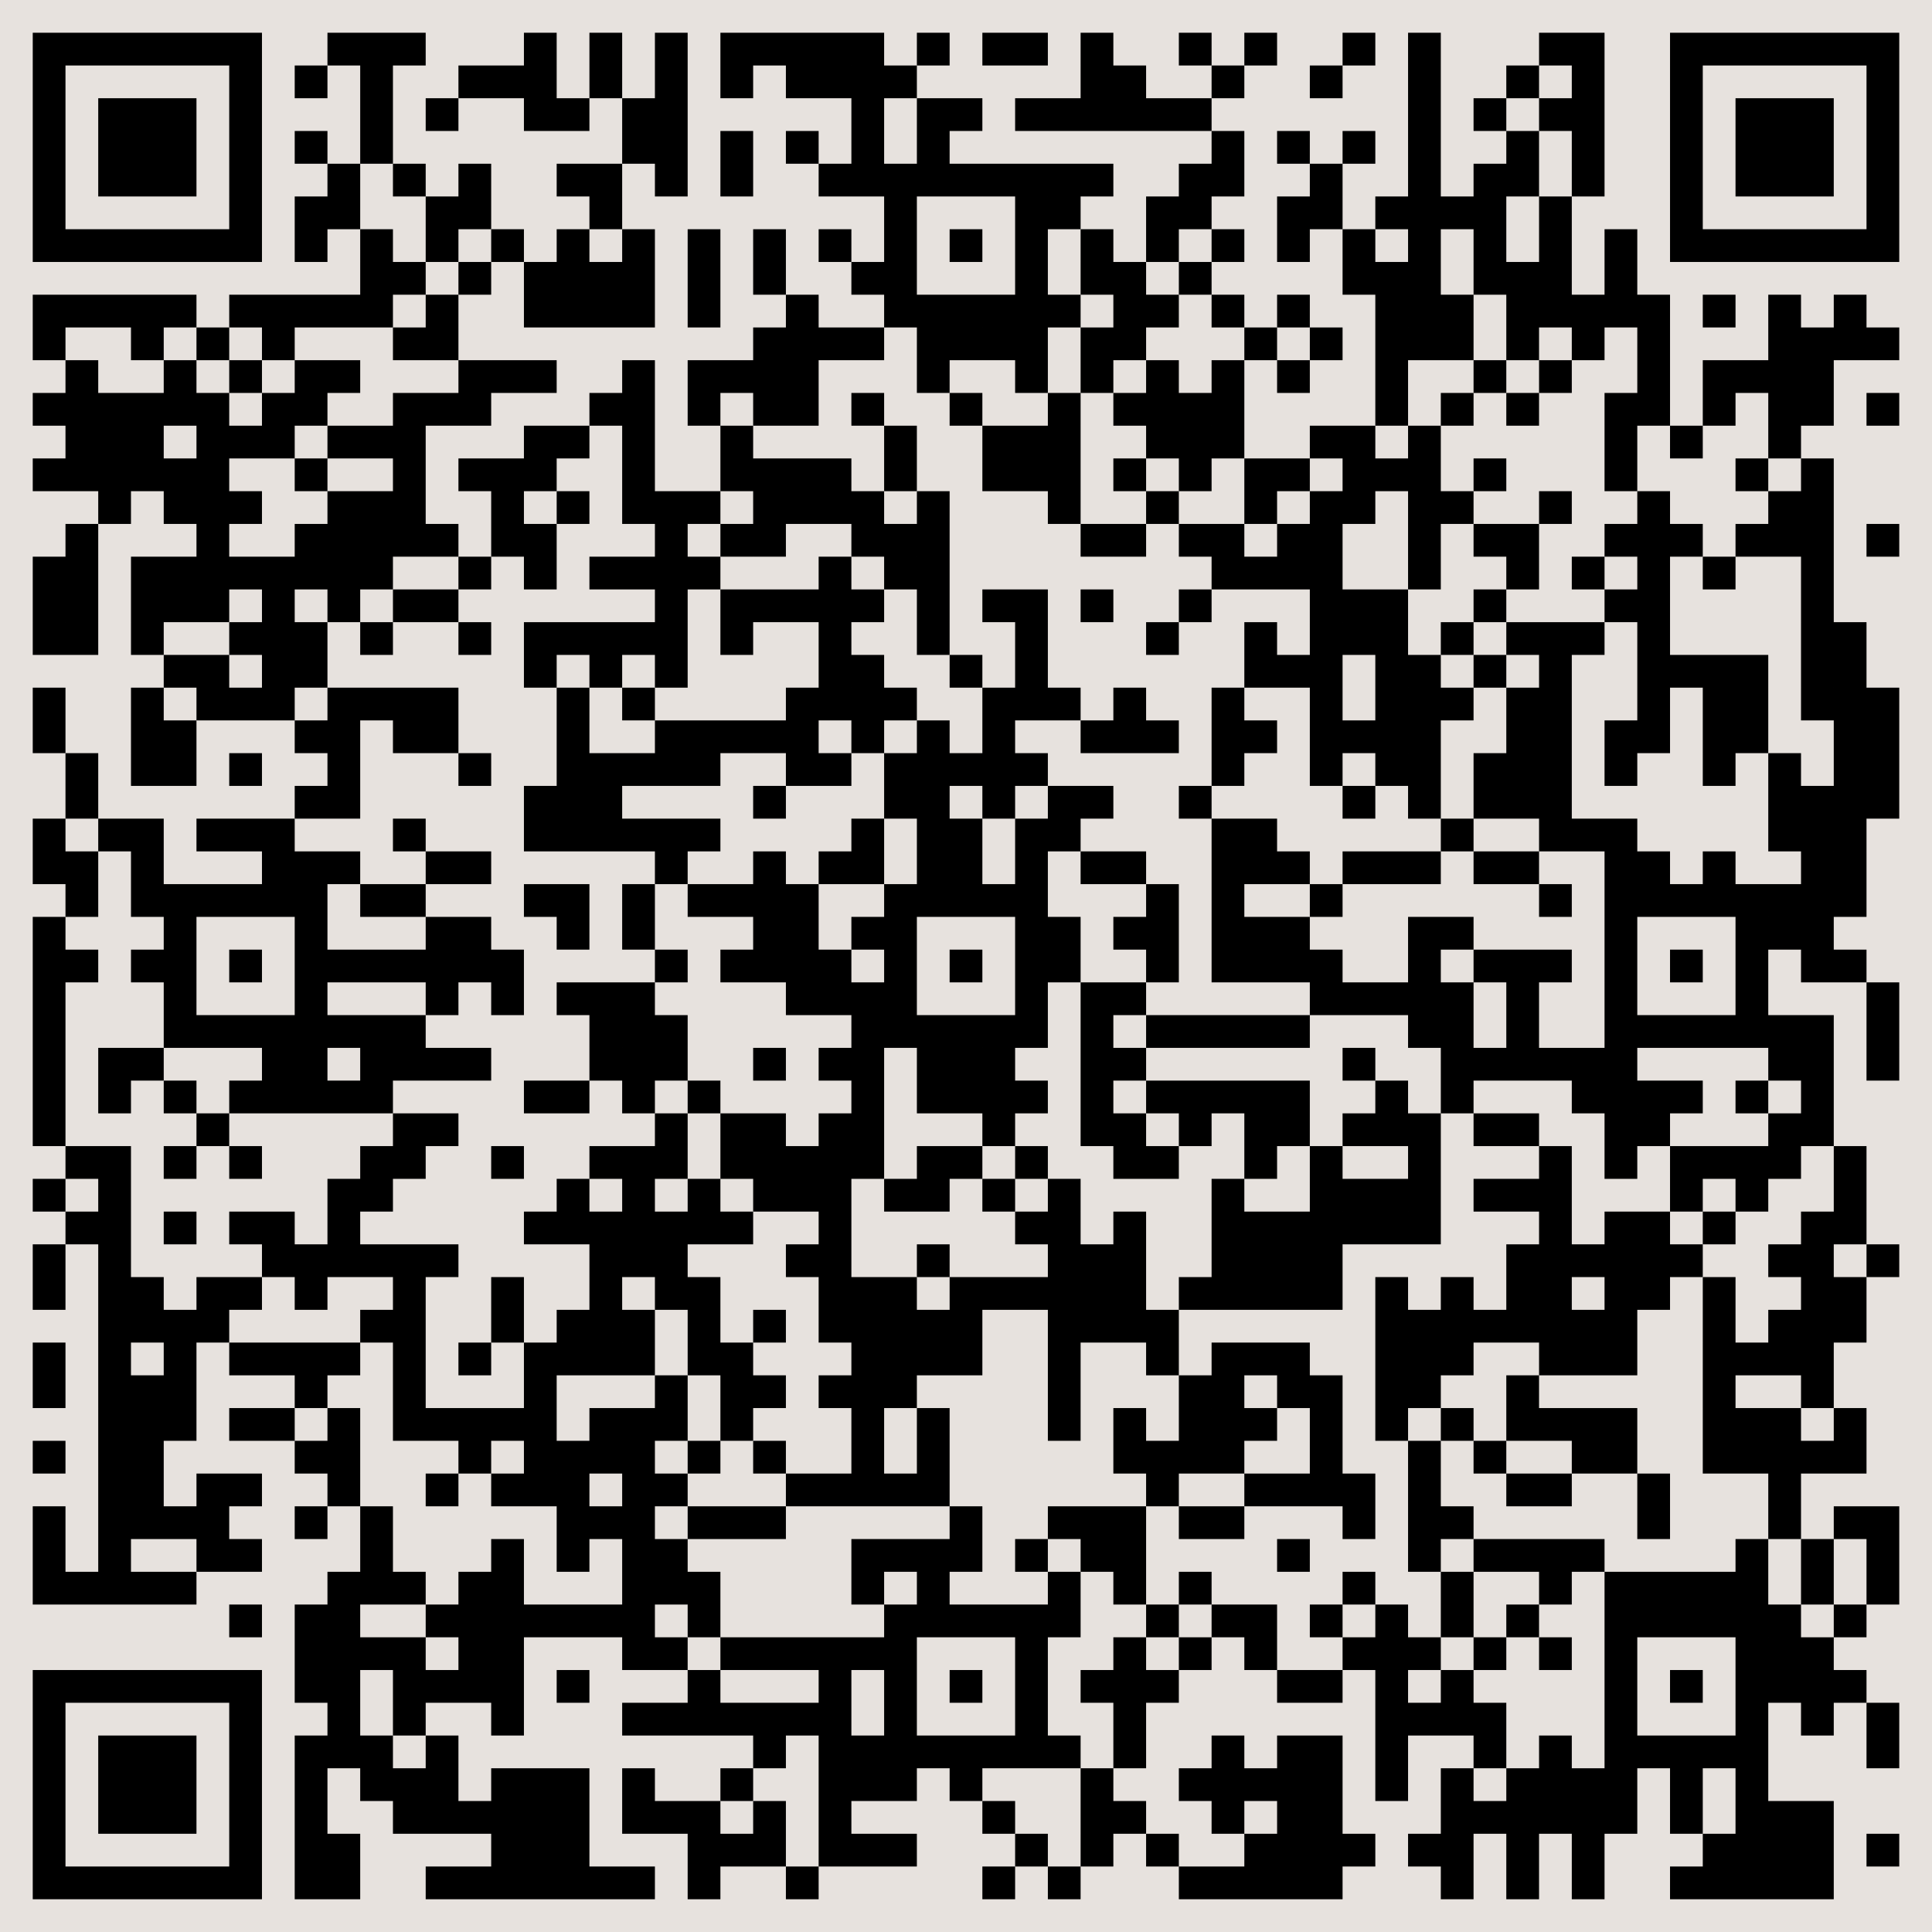
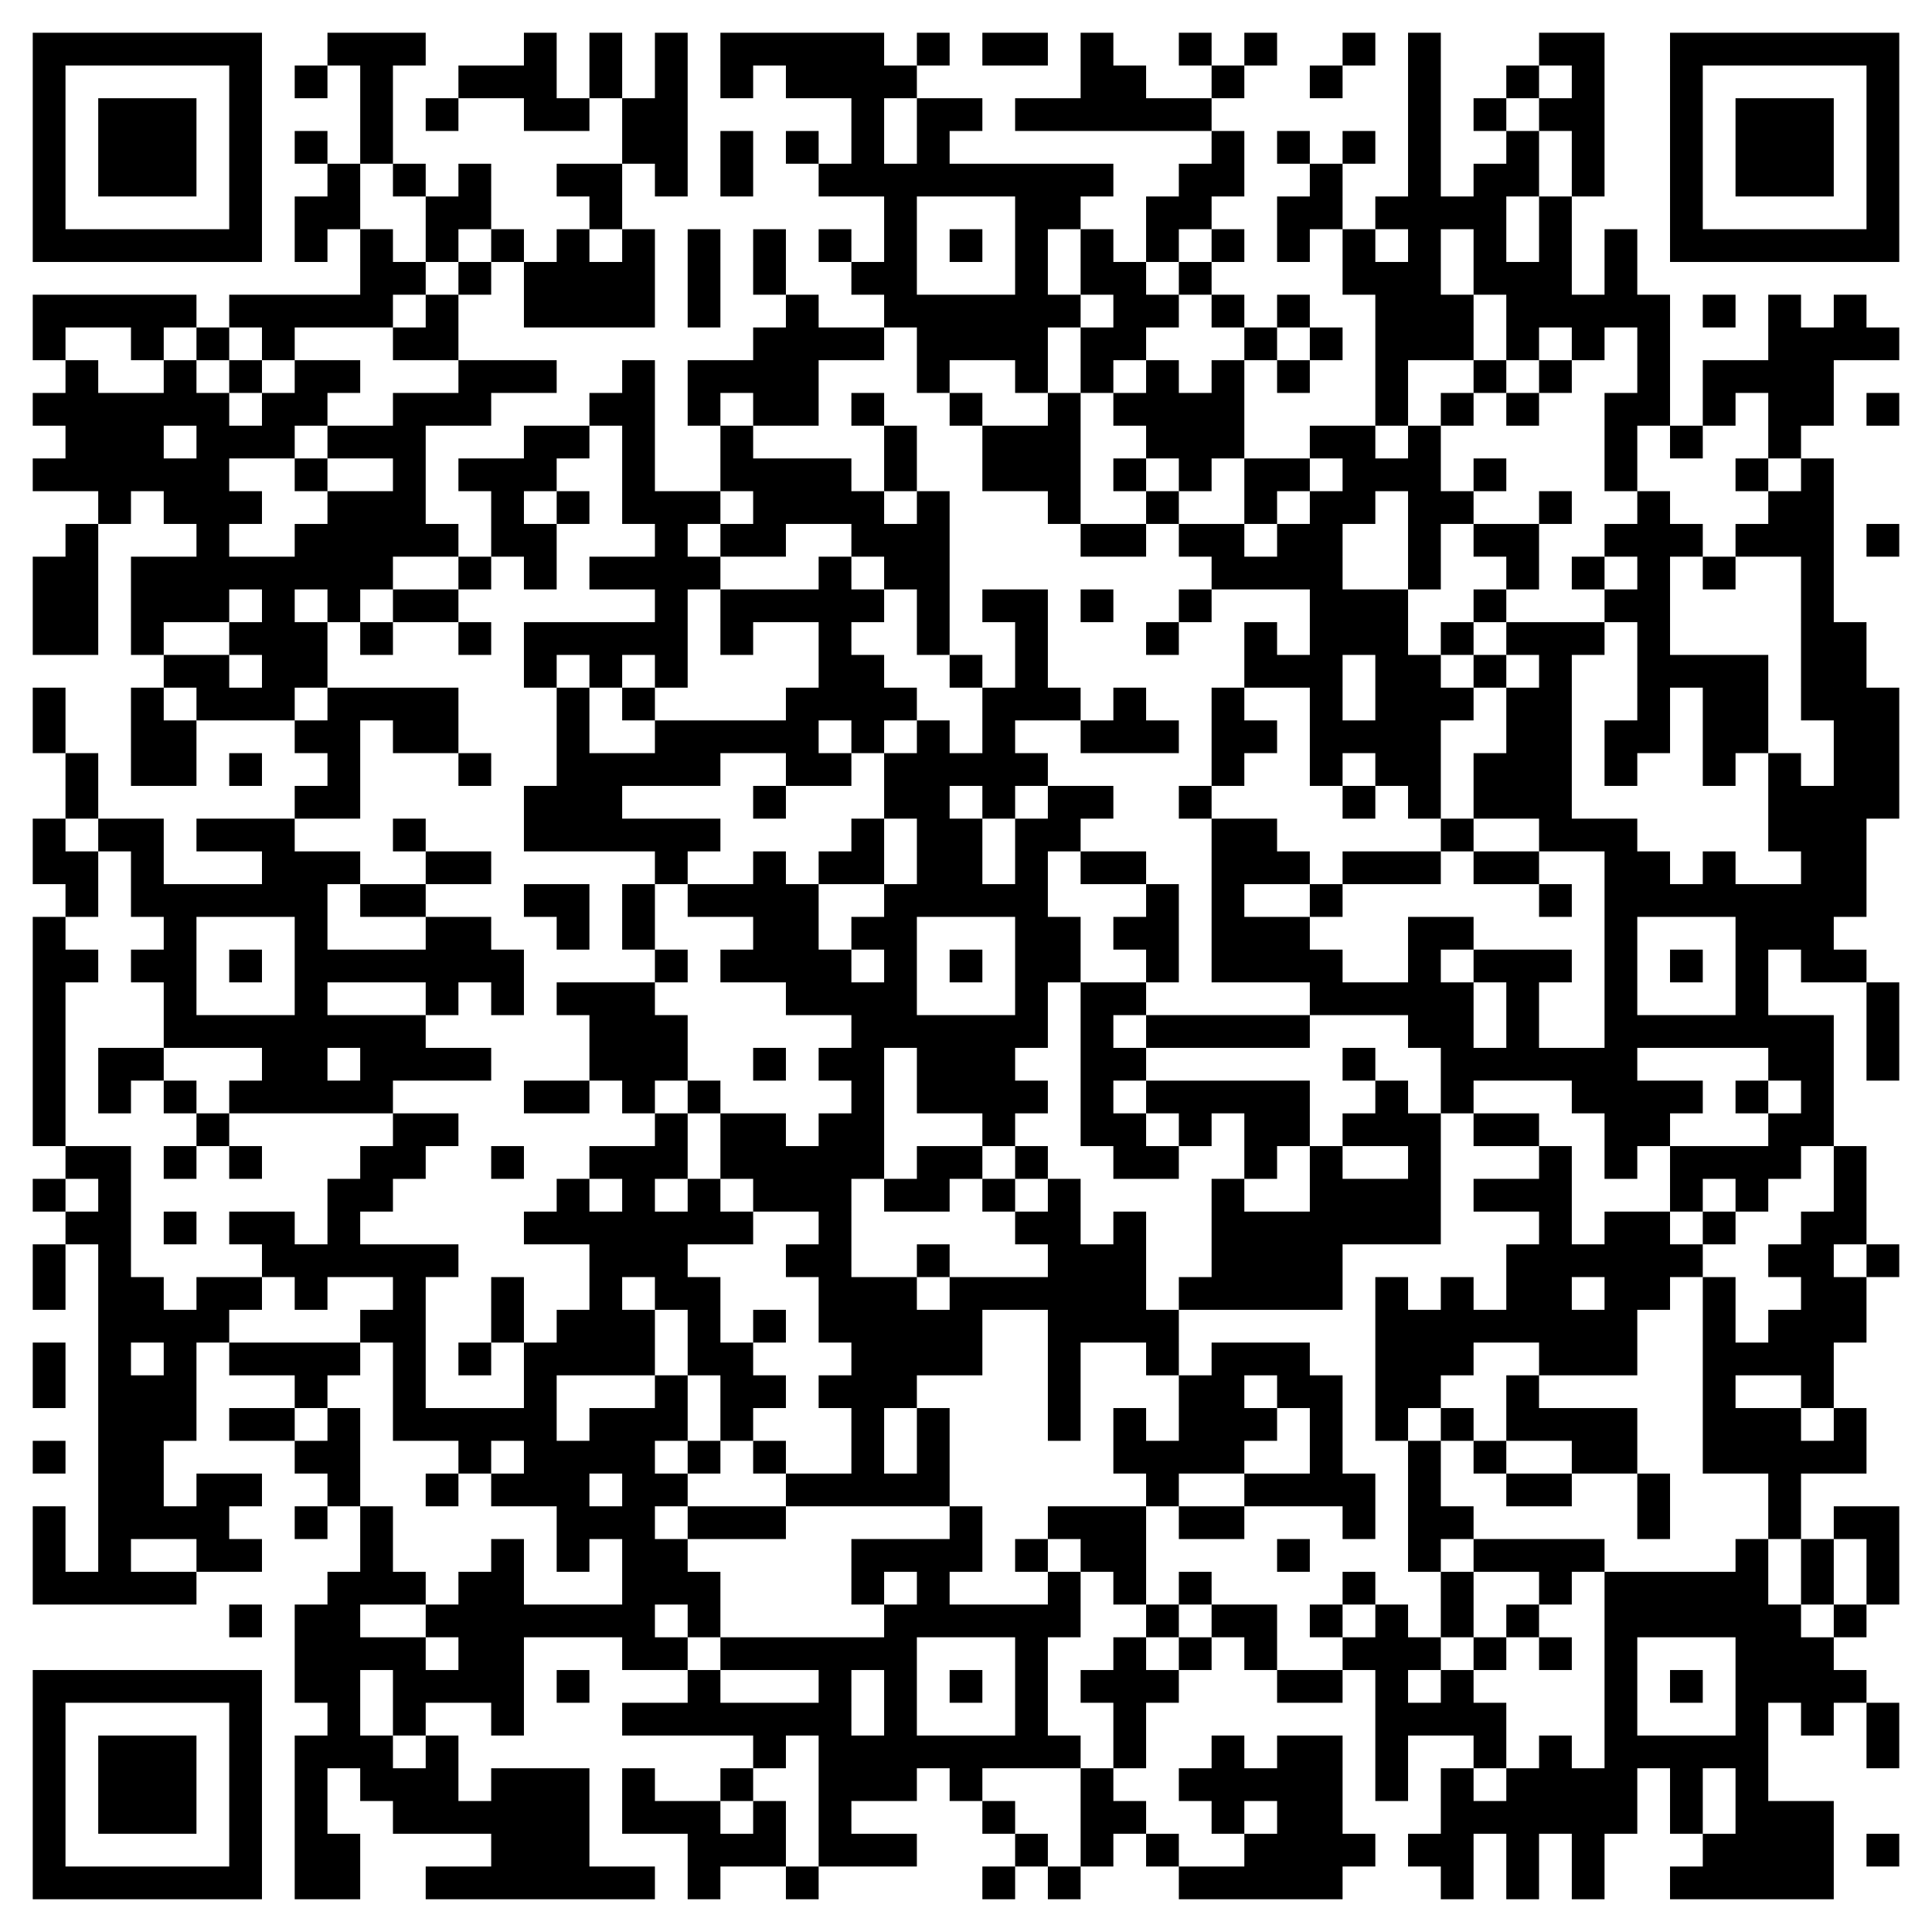
<svg xmlns="http://www.w3.org/2000/svg" id="Ebene_1" width="236" height="236" viewBox="0 0 236 236">
  <defs>
    <style>      .st0 {        fill: #e7e2de;      }    </style>
  </defs>
-   <rect class="st0" width="236" height="236" />
  <g id="elements">
-     <path d="M4,4h4v4h-4v-4ZM8,4h4v4h-4v-4ZM12,4h4v4h-4v-4ZM16,4h4v4h-4v-4ZM20,4h4v4h-4v-4ZM24,4h4v4h-4v-4ZM28,4h4v4h-4v-4ZM40,4h4v4h-4v-4ZM44,4h4v4h-4v-4ZM48,4h4v4h-4v-4ZM64,4h4v4h-4v-4ZM72,4h4v4h-4v-4ZM80,4h4v4h-4v-4ZM88,4h4v4h-4v-4ZM92,4h4v4h-4v-4ZM96,4h4v4h-4v-4ZM100,4h4v4h-4v-4ZM104,4h4v4h-4v-4ZM112,4h4v4h-4v-4ZM120,4h4v4h-4v-4ZM124,4h4v4h-4v-4ZM132,4h4v4h-4v-4ZM144,4h4v4h-4v-4ZM152,4h4v4h-4v-4ZM164,4h4v4h-4v-4ZM172,4h4v4h-4v-4ZM188,4h4v4h-4v-4ZM192,4h4v4h-4v-4ZM204,4h4v4h-4v-4ZM208,4h4v4h-4v-4ZM212,4h4v4h-4v-4ZM216,4h4v4h-4v-4ZM220,4h4v4h-4v-4ZM224,4h4v4h-4v-4ZM228,4h4v4h-4v-4ZM4,8h4v4h-4v-4ZM28,8h4v4h-4v-4ZM36,8h4v4h-4v-4ZM44,8h4v4h-4v-4ZM56,8h4v4h-4v-4ZM60,8h4v4h-4v-4ZM64,8h4v4h-4v-4ZM72,8h4v4h-4v-4ZM80,8h4v4h-4v-4ZM88,8h4v4h-4v-4ZM96,8h4v4h-4v-4ZM100,8h4v4h-4v-4ZM104,8h4v4h-4v-4ZM108,8h4v4h-4v-4ZM132,8h4v4h-4v-4ZM136,8h4v4h-4v-4ZM148,8h4v4h-4v-4ZM160,8h4v4h-4v-4ZM172,8h4v4h-4v-4ZM184,8h4v4h-4v-4ZM192,8h4v4h-4v-4ZM204,8h4v4h-4v-4ZM228,8h4v4h-4v-4ZM4,12h4v4h-4v-4ZM12,12h4v4h-4v-4ZM16,12h4v4h-4v-4ZM20,12h4v4h-4v-4ZM28,12h4v4h-4v-4ZM44,12h4v4h-4v-4ZM52,12h4v4h-4v-4ZM64,12h4v4h-4v-4ZM68,12h4v4h-4v-4ZM76,12h4v4h-4v-4ZM80,12h4v4h-4v-4ZM104,12h4v4h-4v-4ZM112,12h4v4h-4v-4ZM116,12h4v4h-4v-4ZM124,12h4v4h-4v-4ZM128,12h4v4h-4v-4ZM132,12h4v4h-4v-4ZM136,12h4v4h-4v-4ZM140,12h4v4h-4v-4ZM144,12h4v4h-4v-4ZM172,12h4v4h-4v-4ZM180,12h4v4h-4v-4ZM188,12h4v4h-4v-4ZM192,12h4v4h-4v-4ZM204,12h4v4h-4v-4ZM212,12h4v4h-4v-4ZM216,12h4v4h-4v-4ZM220,12h4v4h-4v-4ZM228,12h4v4h-4v-4ZM4,16h4v4h-4v-4ZM12,16h4v4h-4v-4ZM16,16h4v4h-4v-4ZM20,16h4v4h-4v-4ZM28,16h4v4h-4v-4ZM36,16h4v4h-4v-4ZM44,16h4v4h-4v-4ZM76,16h4v4h-4v-4ZM80,16h4v4h-4v-4ZM88,16h4v4h-4v-4ZM96,16h4v4h-4v-4ZM104,16h4v4h-4v-4ZM112,16h4v4h-4v-4ZM148,16h4v4h-4v-4ZM156,16h4v4h-4v-4ZM164,16h4v4h-4v-4ZM172,16h4v4h-4v-4ZM184,16h4v4h-4v-4ZM192,16h4v4h-4v-4ZM204,16h4v4h-4v-4ZM212,16h4v4h-4v-4ZM216,16h4v4h-4v-4ZM220,16h4v4h-4v-4ZM228,16h4v4h-4v-4ZM4,20h4v4h-4v-4ZM12,20h4v4h-4v-4ZM16,20h4v4h-4v-4ZM20,20h4v4h-4v-4ZM28,20h4v4h-4v-4ZM40,20h4v4h-4v-4ZM48,20h4v4h-4v-4ZM56,20h4v4h-4v-4ZM68,20h4v4h-4v-4ZM72,20h4v4h-4v-4ZM80,20h4v4h-4v-4ZM88,20h4v4h-4v-4ZM100,20h4v4h-4v-4ZM104,20h4v4h-4v-4ZM108,20h4v4h-4v-4ZM112,20h4v4h-4v-4ZM116,20h4v4h-4v-4ZM120,20h4v4h-4v-4ZM124,20h4v4h-4v-4ZM128,20h4v4h-4v-4ZM132,20h4v4h-4v-4ZM144,20h4v4h-4v-4ZM148,20h4v4h-4v-4ZM160,20h4v4h-4v-4ZM172,20h4v4h-4v-4ZM180,20h4v4h-4v-4ZM184,20h4v4h-4v-4ZM192,20h4v4h-4v-4ZM204,20h4v4h-4v-4ZM212,20h4v4h-4v-4ZM216,20h4v4h-4v-4ZM220,20h4v4h-4v-4ZM228,20h4v4h-4v-4ZM4,24h4v4h-4v-4ZM28,24h4v4h-4v-4ZM36,24h4v4h-4v-4ZM40,24h4v4h-4v-4ZM52,24h4v4h-4v-4ZM56,24h4v4h-4v-4ZM72,24h4v4h-4v-4ZM108,24h4v4h-4v-4ZM124,24h4v4h-4v-4ZM128,24h4v4h-4v-4ZM140,24h4v4h-4v-4ZM144,24h4v4h-4v-4ZM156,24h4v4h-4v-4ZM160,24h4v4h-4v-4ZM168,24h4v4h-4v-4ZM172,24h4v4h-4v-4ZM176,24h4v4h-4v-4ZM180,24h4v4h-4v-4ZM188,24h4v4h-4v-4ZM204,24h4v4h-4v-4ZM228,24h4v4h-4v-4ZM4,28h4v4h-4v-4ZM8,28h4v4h-4v-4ZM12,28h4v4h-4v-4ZM16,28h4v4h-4v-4ZM20,28h4v4h-4v-4ZM24,28h4v4h-4v-4ZM28,28h4v4h-4v-4ZM36,28h4v4h-4v-4ZM44,28h4v4h-4v-4ZM52,28h4v4h-4v-4ZM60,28h4v4h-4v-4ZM68,28h4v4h-4v-4ZM76,28h4v4h-4v-4ZM84,28h4v4h-4v-4ZM92,28h4v4h-4v-4ZM100,28h4v4h-4v-4ZM108,28h4v4h-4v-4ZM116,28h4v4h-4v-4ZM124,28h4v4h-4v-4ZM132,28h4v4h-4v-4ZM140,28h4v4h-4v-4ZM148,28h4v4h-4v-4ZM156,28h4v4h-4v-4ZM164,28h4v4h-4v-4ZM172,28h4v4h-4v-4ZM180,28h4v4h-4v-4ZM188,28h4v4h-4v-4ZM196,28h4v4h-4v-4ZM204,28h4v4h-4v-4ZM208,28h4v4h-4v-4ZM212,28h4v4h-4v-4ZM216,28h4v4h-4v-4ZM220,28h4v4h-4v-4ZM224,28h4v4h-4v-4ZM228,28h4v4h-4v-4ZM44,32h4v4h-4v-4ZM48,32h4v4h-4v-4ZM56,32h4v4h-4v-4ZM64,32h4v4h-4v-4ZM68,32h4v4h-4v-4ZM72,32h4v4h-4v-4ZM76,32h4v4h-4v-4ZM84,32h4v4h-4v-4ZM92,32h4v4h-4v-4ZM104,32h4v4h-4v-4ZM108,32h4v4h-4v-4ZM124,32h4v4h-4v-4ZM132,32h4v4h-4v-4ZM136,32h4v4h-4v-4ZM144,32h4v4h-4v-4ZM164,32h4v4h-4v-4ZM168,32h4v4h-4v-4ZM172,32h4v4h-4v-4ZM180,32h4v4h-4v-4ZM184,32h4v4h-4v-4ZM188,32h4v4h-4v-4ZM196,32h4v4h-4v-4ZM4,36h4v4h-4v-4ZM8,36h4v4h-4v-4ZM12,36h4v4h-4v-4ZM16,36h4v4h-4v-4ZM20,36h4v4h-4v-4ZM28,36h4v4h-4v-4ZM32,36h4v4h-4v-4ZM36,36h4v4h-4v-4ZM40,36h4v4h-4v-4ZM44,36h4v4h-4v-4ZM52,36h4v4h-4v-4ZM64,36h4v4h-4v-4ZM68,36h4v4h-4v-4ZM72,36h4v4h-4v-4ZM76,36h4v4h-4v-4ZM84,36h4v4h-4v-4ZM96,36h4v4h-4v-4ZM108,36h4v4h-4v-4ZM112,36h4v4h-4v-4ZM116,36h4v4h-4v-4ZM120,36h4v4h-4v-4ZM124,36h4v4h-4v-4ZM128,36h4v4h-4v-4ZM136,36h4v4h-4v-4ZM140,36h4v4h-4v-4ZM148,36h4v4h-4v-4ZM156,36h4v4h-4v-4ZM168,36h4v4h-4v-4ZM172,36h4v4h-4v-4ZM176,36h4v4h-4v-4ZM184,36h4v4h-4v-4ZM188,36h4v4h-4v-4ZM192,36h4v4h-4v-4ZM196,36h4v4h-4v-4ZM200,36h4v4h-4v-4ZM208,36h4v4h-4v-4ZM216,36h4v4h-4v-4ZM224,36h4v4h-4v-4ZM4,40h4v4h-4v-4ZM16,40h4v4h-4v-4ZM24,40h4v4h-4v-4ZM32,40h4v4h-4v-4ZM48,40h4v4h-4v-4ZM52,40h4v4h-4v-4ZM92,40h4v4h-4v-4ZM96,40h4v4h-4v-4ZM100,40h4v4h-4v-4ZM104,40h4v4h-4v-4ZM112,40h4v4h-4v-4ZM116,40h4v4h-4v-4ZM120,40h4v4h-4v-4ZM124,40h4v4h-4v-4ZM132,40h4v4h-4v-4ZM136,40h4v4h-4v-4ZM152,40h4v4h-4v-4ZM160,40h4v4h-4v-4ZM168,40h4v4h-4v-4ZM172,40h4v4h-4v-4ZM176,40h4v4h-4v-4ZM184,40h4v4h-4v-4ZM192,40h4v4h-4v-4ZM200,40h4v4h-4v-4ZM216,40h4v4h-4v-4ZM220,40h4v4h-4v-4ZM224,40h4v4h-4v-4ZM228,40h4v4h-4v-4ZM8,44h4v4h-4v-4ZM20,44h4v4h-4v-4ZM28,44h4v4h-4v-4ZM36,44h4v4h-4v-4ZM40,44h4v4h-4v-4ZM56,44h4v4h-4v-4ZM60,44h4v4h-4v-4ZM64,44h4v4h-4v-4ZM76,44h4v4h-4v-4ZM84,44h4v4h-4v-4ZM88,44h4v4h-4v-4ZM92,44h4v4h-4v-4ZM96,44h4v4h-4v-4ZM112,44h4v4h-4v-4ZM124,44h4v4h-4v-4ZM132,44h4v4h-4v-4ZM140,44h4v4h-4v-4ZM148,44h4v4h-4v-4ZM156,44h4v4h-4v-4ZM168,44h4v4h-4v-4ZM180,44h4v4h-4v-4ZM188,44h4v4h-4v-4ZM200,44h4v4h-4v-4ZM208,44h4v4h-4v-4ZM212,44h4v4h-4v-4ZM216,44h4v4h-4v-4ZM220,44h4v4h-4v-4ZM4,48h4v4h-4v-4ZM8,48h4v4h-4v-4ZM12,48h4v4h-4v-4ZM16,48h4v4h-4v-4ZM20,48h4v4h-4v-4ZM24,48h4v4h-4v-4ZM32,48h4v4h-4v-4ZM36,48h4v4h-4v-4ZM48,48h4v4h-4v-4ZM52,48h4v4h-4v-4ZM56,48h4v4h-4v-4ZM72,48h4v4h-4v-4ZM76,48h4v4h-4v-4ZM84,48h4v4h-4v-4ZM92,48h4v4h-4v-4ZM96,48h4v4h-4v-4ZM104,48h4v4h-4v-4ZM116,48h4v4h-4v-4ZM128,48h4v4h-4v-4ZM136,48h4v4h-4v-4ZM140,48h4v4h-4v-4ZM144,48h4v4h-4v-4ZM148,48h4v4h-4v-4ZM168,48h4v4h-4v-4ZM176,48h4v4h-4v-4ZM184,48h4v4h-4v-4ZM196,48h4v4h-4v-4ZM200,48h4v4h-4v-4ZM208,48h4v4h-4v-4ZM216,48h4v4h-4v-4ZM220,48h4v4h-4v-4ZM228,48h4v4h-4v-4ZM8,52h4v4h-4v-4ZM12,52h4v4h-4v-4ZM16,52h4v4h-4v-4ZM24,52h4v4h-4v-4ZM28,52h4v4h-4v-4ZM32,52h4v4h-4v-4ZM40,52h4v4h-4v-4ZM44,52h4v4h-4v-4ZM48,52h4v4h-4v-4ZM64,52h4v4h-4v-4ZM68,52h4v4h-4v-4ZM76,52h4v4h-4v-4ZM88,52h4v4h-4v-4ZM108,52h4v4h-4v-4ZM120,52h4v4h-4v-4ZM124,52h4v4h-4v-4ZM128,52h4v4h-4v-4ZM140,52h4v4h-4v-4ZM144,52h4v4h-4v-4ZM148,52h4v4h-4v-4ZM160,52h4v4h-4v-4ZM164,52h4v4h-4v-4ZM172,52h4v4h-4v-4ZM196,52h4v4h-4v-4ZM204,52h4v4h-4v-4ZM216,52h4v4h-4v-4ZM4,56h4v4h-4v-4ZM8,56h4v4h-4v-4ZM12,56h4v4h-4v-4ZM16,56h4v4h-4v-4ZM20,56h4v4h-4v-4ZM24,56h4v4h-4v-4ZM36,56h4v4h-4v-4ZM48,56h4v4h-4v-4ZM56,56h4v4h-4v-4ZM60,56h4v4h-4v-4ZM64,56h4v4h-4v-4ZM76,56h4v4h-4v-4ZM88,56h4v4h-4v-4ZM92,56h4v4h-4v-4ZM96,56h4v4h-4v-4ZM100,56h4v4h-4v-4ZM108,56h4v4h-4v-4ZM120,56h4v4h-4v-4ZM124,56h4v4h-4v-4ZM128,56h4v4h-4v-4ZM136,56h4v4h-4v-4ZM144,56h4v4h-4v-4ZM152,56h4v4h-4v-4ZM156,56h4v4h-4v-4ZM164,56h4v4h-4v-4ZM168,56h4v4h-4v-4ZM172,56h4v4h-4v-4ZM180,56h4v4h-4v-4ZM196,56h4v4h-4v-4ZM212,56h4v4h-4v-4ZM220,56h4v4h-4v-4ZM12,60h4v4h-4v-4ZM20,60h4v4h-4v-4ZM24,60h4v4h-4v-4ZM28,60h4v4h-4v-4ZM40,60h4v4h-4v-4ZM44,60h4v4h-4v-4ZM48,60h4v4h-4v-4ZM60,60h4v4h-4v-4ZM68,60h4v4h-4v-4ZM76,60h4v4h-4v-4ZM80,60h4v4h-4v-4ZM84,60h4v4h-4v-4ZM92,60h4v4h-4v-4ZM96,60h4v4h-4v-4ZM100,60h4v4h-4v-4ZM104,60h4v4h-4v-4ZM112,60h4v4h-4v-4ZM128,60h4v4h-4v-4ZM140,60h4v4h-4v-4ZM152,60h4v4h-4v-4ZM160,60h4v4h-4v-4ZM164,60h4v4h-4v-4ZM172,60h4v4h-4v-4ZM176,60h4v4h-4v-4ZM188,60h4v4h-4v-4ZM200,60h4v4h-4v-4ZM216,60h4v4h-4v-4ZM220,60h4v4h-4v-4ZM8,64h4v4h-4v-4ZM24,64h4v4h-4v-4ZM36,64h4v4h-4v-4ZM40,64h4v4h-4v-4ZM44,64h4v4h-4v-4ZM48,64h4v4h-4v-4ZM52,64h4v4h-4v-4ZM60,64h4v4h-4v-4ZM64,64h4v4h-4v-4ZM80,64h4v4h-4v-4ZM88,64h4v4h-4v-4ZM92,64h4v4h-4v-4ZM104,64h4v4h-4v-4ZM108,64h4v4h-4v-4ZM112,64h4v4h-4v-4ZM132,64h4v4h-4v-4ZM136,64h4v4h-4v-4ZM144,64h4v4h-4v-4ZM148,64h4v4h-4v-4ZM156,64h4v4h-4v-4ZM160,64h4v4h-4v-4ZM172,64h4v4h-4v-4ZM180,64h4v4h-4v-4ZM184,64h4v4h-4v-4ZM196,64h4v4h-4v-4ZM200,64h4v4h-4v-4ZM204,64h4v4h-4v-4ZM212,64h4v4h-4v-4ZM216,64h4v4h-4v-4ZM220,64h4v4h-4v-4ZM228,64h4v4h-4v-4ZM4,68h4v4h-4v-4ZM8,68h4v4h-4v-4ZM16,68h4v4h-4v-4ZM20,68h4v4h-4v-4ZM24,68h4v4h-4v-4ZM28,68h4v4h-4v-4ZM32,68h4v4h-4v-4ZM36,68h4v4h-4v-4ZM40,68h4v4h-4v-4ZM44,68h4v4h-4v-4ZM56,68h4v4h-4v-4ZM64,68h4v4h-4v-4ZM72,68h4v4h-4v-4ZM76,68h4v4h-4v-4ZM80,68h4v4h-4v-4ZM84,68h4v4h-4v-4ZM100,68h4v4h-4v-4ZM108,68h4v4h-4v-4ZM112,68h4v4h-4v-4ZM148,68h4v4h-4v-4ZM152,68h4v4h-4v-4ZM156,68h4v4h-4v-4ZM160,68h4v4h-4v-4ZM172,68h4v4h-4v-4ZM184,68h4v4h-4v-4ZM192,68h4v4h-4v-4ZM200,68h4v4h-4v-4ZM208,68h4v4h-4v-4ZM220,68h4v4h-4v-4ZM4,72h4v4h-4v-4ZM8,72h4v4h-4v-4ZM16,72h4v4h-4v-4ZM20,72h4v4h-4v-4ZM24,72h4v4h-4v-4ZM32,72h4v4h-4v-4ZM40,72h4v4h-4v-4ZM48,72h4v4h-4v-4ZM52,72h4v4h-4v-4ZM80,72h4v4h-4v-4ZM88,72h4v4h-4v-4ZM92,72h4v4h-4v-4ZM96,72h4v4h-4v-4ZM100,72h4v4h-4v-4ZM104,72h4v4h-4v-4ZM112,72h4v4h-4v-4ZM120,72h4v4h-4v-4ZM124,72h4v4h-4v-4ZM132,72h4v4h-4v-4ZM144,72h4v4h-4v-4ZM160,72h4v4h-4v-4ZM164,72h4v4h-4v-4ZM168,72h4v4h-4v-4ZM180,72h4v4h-4v-4ZM196,72h4v4h-4v-4ZM200,72h4v4h-4v-4ZM220,72h4v4h-4v-4ZM4,76h4v4h-4v-4ZM8,76h4v4h-4v-4ZM16,76h4v4h-4v-4ZM28,76h4v4h-4v-4ZM32,76h4v4h-4v-4ZM36,76h4v4h-4v-4ZM44,76h4v4h-4v-4ZM56,76h4v4h-4v-4ZM64,76h4v4h-4v-4ZM68,76h4v4h-4v-4ZM72,76h4v4h-4v-4ZM76,76h4v4h-4v-4ZM80,76h4v4h-4v-4ZM88,76h4v4h-4v-4ZM100,76h4v4h-4v-4ZM112,76h4v4h-4v-4ZM124,76h4v4h-4v-4ZM140,76h4v4h-4v-4ZM152,76h4v4h-4v-4ZM160,76h4v4h-4v-4ZM164,76h4v4h-4v-4ZM168,76h4v4h-4v-4ZM176,76h4v4h-4v-4ZM184,76h4v4h-4v-4ZM188,76h4v4h-4v-4ZM192,76h4v4h-4v-4ZM200,76h4v4h-4v-4ZM220,76h4v4h-4v-4ZM224,76h4v4h-4v-4ZM20,80h4v4h-4v-4ZM24,80h4v4h-4v-4ZM32,80h4v4h-4v-4ZM36,80h4v4h-4v-4ZM64,80h4v4h-4v-4ZM72,80h4v4h-4v-4ZM80,80h4v4h-4v-4ZM100,80h4v4h-4v-4ZM104,80h4v4h-4v-4ZM116,80h4v4h-4v-4ZM124,80h4v4h-4v-4ZM152,80h4v4h-4v-4ZM156,80h4v4h-4v-4ZM160,80h4v4h-4v-4ZM168,80h4v4h-4v-4ZM172,80h4v4h-4v-4ZM180,80h4v4h-4v-4ZM188,80h4v4h-4v-4ZM200,80h4v4h-4v-4ZM204,80h4v4h-4v-4ZM208,80h4v4h-4v-4ZM212,80h4v4h-4v-4ZM220,80h4v4h-4v-4ZM224,80h4v4h-4v-4ZM4,84h4v4h-4v-4ZM16,84h4v4h-4v-4ZM24,84h4v4h-4v-4ZM28,84h4v4h-4v-4ZM32,84h4v4h-4v-4ZM40,84h4v4h-4v-4ZM44,84h4v4h-4v-4ZM48,84h4v4h-4v-4ZM52,84h4v4h-4v-4ZM68,84h4v4h-4v-4ZM76,84h4v4h-4v-4ZM96,84h4v4h-4v-4ZM100,84h4v4h-4v-4ZM104,84h4v4h-4v-4ZM108,84h4v4h-4v-4ZM120,84h4v4h-4v-4ZM124,84h4v4h-4v-4ZM128,84h4v4h-4v-4ZM136,84h4v4h-4v-4ZM148,84h4v4h-4v-4ZM160,84h4v4h-4v-4ZM168,84h4v4h-4v-4ZM172,84h4v4h-4v-4ZM176,84h4v4h-4v-4ZM184,84h4v4h-4v-4ZM188,84h4v4h-4v-4ZM200,84h4v4h-4v-4ZM208,84h4v4h-4v-4ZM212,84h4v4h-4v-4ZM220,84h4v4h-4v-4ZM224,84h4v4h-4v-4ZM228,84h4v4h-4v-4ZM4,88h4v4h-4v-4ZM16,88h4v4h-4v-4ZM20,88h4v4h-4v-4ZM36,88h4v4h-4v-4ZM40,88h4v4h-4v-4ZM48,88h4v4h-4v-4ZM52,88h4v4h-4v-4ZM68,88h4v4h-4v-4ZM80,88h4v4h-4v-4ZM84,88h4v4h-4v-4ZM88,88h4v4h-4v-4ZM92,88h4v4h-4v-4ZM96,88h4v4h-4v-4ZM104,88h4v4h-4v-4ZM112,88h4v4h-4v-4ZM120,88h4v4h-4v-4ZM132,88h4v4h-4v-4ZM136,88h4v4h-4v-4ZM140,88h4v4h-4v-4ZM148,88h4v4h-4v-4ZM152,88h4v4h-4v-4ZM160,88h4v4h-4v-4ZM164,88h4v4h-4v-4ZM168,88h4v4h-4v-4ZM172,88h4v4h-4v-4ZM184,88h4v4h-4v-4ZM188,88h4v4h-4v-4ZM196,88h4v4h-4v-4ZM200,88h4v4h-4v-4ZM208,88h4v4h-4v-4ZM212,88h4v4h-4v-4ZM224,88h4v4h-4v-4ZM228,88h4v4h-4v-4ZM8,92h4v4h-4v-4ZM16,92h4v4h-4v-4ZM20,92h4v4h-4v-4ZM28,92h4v4h-4v-4ZM40,92h4v4h-4v-4ZM56,92h4v4h-4v-4ZM68,92h4v4h-4v-4ZM72,92h4v4h-4v-4ZM76,92h4v4h-4v-4ZM80,92h4v4h-4v-4ZM84,92h4v4h-4v-4ZM96,92h4v4h-4v-4ZM100,92h4v4h-4v-4ZM108,92h4v4h-4v-4ZM112,92h4v4h-4v-4ZM116,92h4v4h-4v-4ZM120,92h4v4h-4v-4ZM124,92h4v4h-4v-4ZM148,92h4v4h-4v-4ZM160,92h4v4h-4v-4ZM168,92h4v4h-4v-4ZM172,92h4v4h-4v-4ZM180,92h4v4h-4v-4ZM184,92h4v4h-4v-4ZM188,92h4v4h-4v-4ZM196,92h4v4h-4v-4ZM208,92h4v4h-4v-4ZM216,92h4v4h-4v-4ZM224,92h4v4h-4v-4ZM228,92h4v4h-4v-4ZM8,96h4v4h-4v-4ZM36,96h4v4h-4v-4ZM40,96h4v4h-4v-4ZM64,96h4v4h-4v-4ZM68,96h4v4h-4v-4ZM72,96h4v4h-4v-4ZM92,96h4v4h-4v-4ZM108,96h4v4h-4v-4ZM112,96h4v4h-4v-4ZM120,96h4v4h-4v-4ZM128,96h4v4h-4v-4ZM132,96h4v4h-4v-4ZM144,96h4v4h-4v-4ZM164,96h4v4h-4v-4ZM172,96h4v4h-4v-4ZM180,96h4v4h-4v-4ZM184,96h4v4h-4v-4ZM188,96h4v4h-4v-4ZM216,96h4v4h-4v-4ZM220,96h4v4h-4v-4ZM224,96h4v4h-4v-4ZM228,96h4v4h-4v-4ZM4,100h4v4h-4v-4ZM12,100h4v4h-4v-4ZM16,100h4v4h-4v-4ZM24,100h4v4h-4v-4ZM28,100h4v4h-4v-4ZM32,100h4v4h-4v-4ZM48,100h4v4h-4v-4ZM64,100h4v4h-4v-4ZM68,100h4v4h-4v-4ZM72,100h4v4h-4v-4ZM76,100h4v4h-4v-4ZM80,100h4v4h-4v-4ZM84,100h4v4h-4v-4ZM104,100h4v4h-4v-4ZM112,100h4v4h-4v-4ZM116,100h4v4h-4v-4ZM124,100h4v4h-4v-4ZM128,100h4v4h-4v-4ZM148,100h4v4h-4v-4ZM152,100h4v4h-4v-4ZM176,100h4v4h-4v-4ZM188,100h4v4h-4v-4ZM192,100h4v4h-4v-4ZM196,100h4v4h-4v-4ZM216,100h4v4h-4v-4ZM220,100h4v4h-4v-4ZM224,100h4v4h-4v-4ZM4,104h4v4h-4v-4ZM8,104h4v4h-4v-4ZM16,104h4v4h-4v-4ZM32,104h4v4h-4v-4ZM36,104h4v4h-4v-4ZM40,104h4v4h-4v-4ZM52,104h4v4h-4v-4ZM56,104h4v4h-4v-4ZM80,104h4v4h-4v-4ZM92,104h4v4h-4v-4ZM100,104h4v4h-4v-4ZM104,104h4v4h-4v-4ZM112,104h4v4h-4v-4ZM116,104h4v4h-4v-4ZM124,104h4v4h-4v-4ZM132,104h4v4h-4v-4ZM136,104h4v4h-4v-4ZM148,104h4v4h-4v-4ZM152,104h4v4h-4v-4ZM156,104h4v4h-4v-4ZM164,104h4v4h-4v-4ZM168,104h4v4h-4v-4ZM172,104h4v4h-4v-4ZM180,104h4v4h-4v-4ZM184,104h4v4h-4v-4ZM196,104h4v4h-4v-4ZM200,104h4v4h-4v-4ZM208,104h4v4h-4v-4ZM220,104h4v4h-4v-4ZM224,104h4v4h-4v-4ZM8,108h4v4h-4v-4ZM16,108h4v4h-4v-4ZM20,108h4v4h-4v-4ZM24,108h4v4h-4v-4ZM28,108h4v4h-4v-4ZM32,108h4v4h-4v-4ZM36,108h4v4h-4v-4ZM44,108h4v4h-4v-4ZM48,108h4v4h-4v-4ZM64,108h4v4h-4v-4ZM68,108h4v4h-4v-4ZM76,108h4v4h-4v-4ZM84,108h4v4h-4v-4ZM88,108h4v4h-4v-4ZM92,108h4v4h-4v-4ZM96,108h4v4h-4v-4ZM108,108h4v4h-4v-4ZM112,108h4v4h-4v-4ZM116,108h4v4h-4v-4ZM120,108h4v4h-4v-4ZM124,108h4v4h-4v-4ZM140,108h4v4h-4v-4ZM148,108h4v4h-4v-4ZM160,108h4v4h-4v-4ZM188,108h4v4h-4v-4ZM196,108h4v4h-4v-4ZM200,108h4v4h-4v-4ZM204,108h4v4h-4v-4ZM208,108h4v4h-4v-4ZM212,108h4v4h-4v-4ZM216,108h4v4h-4v-4ZM220,108h4v4h-4v-4ZM224,108h4v4h-4v-4ZM4,112h4v4h-4v-4ZM20,112h4v4h-4v-4ZM36,112h4v4h-4v-4ZM52,112h4v4h-4v-4ZM56,112h4v4h-4v-4ZM68,112h4v4h-4v-4ZM76,112h4v4h-4v-4ZM92,112h4v4h-4v-4ZM96,112h4v4h-4v-4ZM104,112h4v4h-4v-4ZM108,112h4v4h-4v-4ZM124,112h4v4h-4v-4ZM128,112h4v4h-4v-4ZM136,112h4v4h-4v-4ZM140,112h4v4h-4v-4ZM148,112h4v4h-4v-4ZM152,112h4v4h-4v-4ZM156,112h4v4h-4v-4ZM172,112h4v4h-4v-4ZM176,112h4v4h-4v-4ZM196,112h4v4h-4v-4ZM212,112h4v4h-4v-4ZM216,112h4v4h-4v-4ZM220,112h4v4h-4v-4ZM4,116h4v4h-4v-4ZM8,116h4v4h-4v-4ZM16,116h4v4h-4v-4ZM20,116h4v4h-4v-4ZM28,116h4v4h-4v-4ZM36,116h4v4h-4v-4ZM40,116h4v4h-4v-4ZM44,116h4v4h-4v-4ZM48,116h4v4h-4v-4ZM52,116h4v4h-4v-4ZM56,116h4v4h-4v-4ZM60,116h4v4h-4v-4ZM80,116h4v4h-4v-4ZM88,116h4v4h-4v-4ZM92,116h4v4h-4v-4ZM96,116h4v4h-4v-4ZM100,116h4v4h-4v-4ZM108,116h4v4h-4v-4ZM116,116h4v4h-4v-4ZM124,116h4v4h-4v-4ZM128,116h4v4h-4v-4ZM140,116h4v4h-4v-4ZM148,116h4v4h-4v-4ZM152,116h4v4h-4v-4ZM156,116h4v4h-4v-4ZM160,116h4v4h-4v-4ZM172,116h4v4h-4v-4ZM180,116h4v4h-4v-4ZM184,116h4v4h-4v-4ZM188,116h4v4h-4v-4ZM196,116h4v4h-4v-4ZM204,116h4v4h-4v-4ZM212,116h4v4h-4v-4ZM220,116h4v4h-4v-4ZM224,116h4v4h-4v-4ZM4,120h4v4h-4v-4ZM20,120h4v4h-4v-4ZM36,120h4v4h-4v-4ZM52,120h4v4h-4v-4ZM60,120h4v4h-4v-4ZM68,120h4v4h-4v-4ZM72,120h4v4h-4v-4ZM76,120h4v4h-4v-4ZM96,120h4v4h-4v-4ZM100,120h4v4h-4v-4ZM104,120h4v4h-4v-4ZM108,120h4v4h-4v-4ZM124,120h4v4h-4v-4ZM132,120h4v4h-4v-4ZM136,120h4v4h-4v-4ZM160,120h4v4h-4v-4ZM164,120h4v4h-4v-4ZM168,120h4v4h-4v-4ZM172,120h4v4h-4v-4ZM176,120h4v4h-4v-4ZM184,120h4v4h-4v-4ZM196,120h4v4h-4v-4ZM212,120h4v4h-4v-4ZM228,120h4v4h-4v-4ZM4,124h4v4h-4v-4ZM20,124h4v4h-4v-4ZM24,124h4v4h-4v-4ZM28,124h4v4h-4v-4ZM32,124h4v4h-4v-4ZM36,124h4v4h-4v-4ZM40,124h4v4h-4v-4ZM44,124h4v4h-4v-4ZM48,124h4v4h-4v-4ZM72,124h4v4h-4v-4ZM76,124h4v4h-4v-4ZM80,124h4v4h-4v-4ZM104,124h4v4h-4v-4ZM108,124h4v4h-4v-4ZM112,124h4v4h-4v-4ZM116,124h4v4h-4v-4ZM120,124h4v4h-4v-4ZM124,124h4v4h-4v-4ZM132,124h4v4h-4v-4ZM140,124h4v4h-4v-4ZM144,124h4v4h-4v-4ZM148,124h4v4h-4v-4ZM152,124h4v4h-4v-4ZM156,124h4v4h-4v-4ZM172,124h4v4h-4v-4ZM176,124h4v4h-4v-4ZM184,124h4v4h-4v-4ZM196,124h4v4h-4v-4ZM200,124h4v4h-4v-4ZM204,124h4v4h-4v-4ZM208,124h4v4h-4v-4ZM212,124h4v4h-4v-4ZM216,124h4v4h-4v-4ZM220,124h4v4h-4v-4ZM228,124h4v4h-4v-4ZM4,128h4v4h-4v-4ZM12,128h4v4h-4v-4ZM16,128h4v4h-4v-4ZM32,128h4v4h-4v-4ZM36,128h4v4h-4v-4ZM44,128h4v4h-4v-4ZM48,128h4v4h-4v-4ZM52,128h4v4h-4v-4ZM56,128h4v4h-4v-4ZM72,128h4v4h-4v-4ZM76,128h4v4h-4v-4ZM80,128h4v4h-4v-4ZM92,128h4v4h-4v-4ZM100,128h4v4h-4v-4ZM104,128h4v4h-4v-4ZM112,128h4v4h-4v-4ZM116,128h4v4h-4v-4ZM120,128h4v4h-4v-4ZM132,128h4v4h-4v-4ZM136,128h4v4h-4v-4ZM164,128h4v4h-4v-4ZM176,128h4v4h-4v-4ZM180,128h4v4h-4v-4ZM184,128h4v4h-4v-4ZM188,128h4v4h-4v-4ZM192,128h4v4h-4v-4ZM196,128h4v4h-4v-4ZM216,128h4v4h-4v-4ZM220,128h4v4h-4v-4ZM228,128h4v4h-4v-4ZM4,132h4v4h-4v-4ZM12,132h4v4h-4v-4ZM20,132h4v4h-4v-4ZM28,132h4v4h-4v-4ZM32,132h4v4h-4v-4ZM36,132h4v4h-4v-4ZM40,132h4v4h-4v-4ZM44,132h4v4h-4v-4ZM64,132h4v4h-4v-4ZM68,132h4v4h-4v-4ZM76,132h4v4h-4v-4ZM84,132h4v4h-4v-4ZM104,132h4v4h-4v-4ZM112,132h4v4h-4v-4ZM116,132h4v4h-4v-4ZM120,132h4v4h-4v-4ZM124,132h4v4h-4v-4ZM132,132h4v4h-4v-4ZM140,132h4v4h-4v-4ZM144,132h4v4h-4v-4ZM148,132h4v4h-4v-4ZM152,132h4v4h-4v-4ZM156,132h4v4h-4v-4ZM168,132h4v4h-4v-4ZM176,132h4v4h-4v-4ZM192,132h4v4h-4v-4ZM196,132h4v4h-4v-4ZM200,132h4v4h-4v-4ZM204,132h4v4h-4v-4ZM212,132h4v4h-4v-4ZM220,132h4v4h-4v-4ZM4,136h4v4h-4v-4ZM24,136h4v4h-4v-4ZM48,136h4v4h-4v-4ZM52,136h4v4h-4v-4ZM80,136h4v4h-4v-4ZM88,136h4v4h-4v-4ZM92,136h4v4h-4v-4ZM100,136h4v4h-4v-4ZM104,136h4v4h-4v-4ZM120,136h4v4h-4v-4ZM132,136h4v4h-4v-4ZM136,136h4v4h-4v-4ZM144,136h4v4h-4v-4ZM152,136h4v4h-4v-4ZM156,136h4v4h-4v-4ZM164,136h4v4h-4v-4ZM168,136h4v4h-4v-4ZM172,136h4v4h-4v-4ZM180,136h4v4h-4v-4ZM184,136h4v4h-4v-4ZM196,136h4v4h-4v-4ZM200,136h4v4h-4v-4ZM216,136h4v4h-4v-4ZM220,136h4v4h-4v-4ZM8,140h4v4h-4v-4ZM12,140h4v4h-4v-4ZM20,140h4v4h-4v-4ZM28,140h4v4h-4v-4ZM44,140h4v4h-4v-4ZM48,140h4v4h-4v-4ZM60,140h4v4h-4v-4ZM72,140h4v4h-4v-4ZM76,140h4v4h-4v-4ZM80,140h4v4h-4v-4ZM88,140h4v4h-4v-4ZM92,140h4v4h-4v-4ZM96,140h4v4h-4v-4ZM100,140h4v4h-4v-4ZM104,140h4v4h-4v-4ZM112,140h4v4h-4v-4ZM116,140h4v4h-4v-4ZM124,140h4v4h-4v-4ZM136,140h4v4h-4v-4ZM140,140h4v4h-4v-4ZM152,140h4v4h-4v-4ZM160,140h4v4h-4v-4ZM172,140h4v4h-4v-4ZM188,140h4v4h-4v-4ZM196,140h4v4h-4v-4ZM204,140h4v4h-4v-4ZM208,140h4v4h-4v-4ZM212,140h4v4h-4v-4ZM216,140h4v4h-4v-4ZM224,140h4v4h-4v-4ZM4,144h4v4h-4v-4ZM12,144h4v4h-4v-4ZM40,144h4v4h-4v-4ZM44,144h4v4h-4v-4ZM68,144h4v4h-4v-4ZM76,144h4v4h-4v-4ZM84,144h4v4h-4v-4ZM92,144h4v4h-4v-4ZM96,144h4v4h-4v-4ZM100,144h4v4h-4v-4ZM108,144h4v4h-4v-4ZM112,144h4v4h-4v-4ZM120,144h4v4h-4v-4ZM128,144h4v4h-4v-4ZM148,144h4v4h-4v-4ZM160,144h4v4h-4v-4ZM164,144h4v4h-4v-4ZM168,144h4v4h-4v-4ZM172,144h4v4h-4v-4ZM180,144h4v4h-4v-4ZM184,144h4v4h-4v-4ZM188,144h4v4h-4v-4ZM204,144h4v4h-4v-4ZM212,144h4v4h-4v-4ZM224,144h4v4h-4v-4ZM8,148h4v4h-4v-4ZM12,148h4v4h-4v-4ZM20,148h4v4h-4v-4ZM28,148h4v4h-4v-4ZM32,148h4v4h-4v-4ZM40,148h4v4h-4v-4ZM64,148h4v4h-4v-4ZM68,148h4v4h-4v-4ZM72,148h4v4h-4v-4ZM76,148h4v4h-4v-4ZM80,148h4v4h-4v-4ZM84,148h4v4h-4v-4ZM88,148h4v4h-4v-4ZM100,148h4v4h-4v-4ZM124,148h4v4h-4v-4ZM128,148h4v4h-4v-4ZM136,148h4v4h-4v-4ZM148,148h4v4h-4v-4ZM152,148h4v4h-4v-4ZM156,148h4v4h-4v-4ZM160,148h4v4h-4v-4ZM164,148h4v4h-4v-4ZM168,148h4v4h-4v-4ZM172,148h4v4h-4v-4ZM188,148h4v4h-4v-4ZM196,148h4v4h-4v-4ZM200,148h4v4h-4v-4ZM208,148h4v4h-4v-4ZM220,148h4v4h-4v-4ZM224,148h4v4h-4v-4ZM4,152h4v4h-4v-4ZM12,152h4v4h-4v-4ZM32,152h4v4h-4v-4ZM36,152h4v4h-4v-4ZM40,152h4v4h-4v-4ZM44,152h4v4h-4v-4ZM48,152h4v4h-4v-4ZM52,152h4v4h-4v-4ZM72,152h4v4h-4v-4ZM76,152h4v4h-4v-4ZM80,152h4v4h-4v-4ZM96,152h4v4h-4v-4ZM100,152h4v4h-4v-4ZM112,152h4v4h-4v-4ZM128,152h4v4h-4v-4ZM132,152h4v4h-4v-4ZM136,152h4v4h-4v-4ZM148,152h4v4h-4v-4ZM152,152h4v4h-4v-4ZM156,152h4v4h-4v-4ZM160,152h4v4h-4v-4ZM184,152h4v4h-4v-4ZM188,152h4v4h-4v-4ZM192,152h4v4h-4v-4ZM196,152h4v4h-4v-4ZM200,152h4v4h-4v-4ZM204,152h4v4h-4v-4ZM216,152h4v4h-4v-4ZM220,152h4v4h-4v-4ZM228,152h4v4h-4v-4ZM4,156h4v4h-4v-4ZM12,156h4v4h-4v-4ZM16,156h4v4h-4v-4ZM24,156h4v4h-4v-4ZM28,156h4v4h-4v-4ZM36,156h4v4h-4v-4ZM48,156h4v4h-4v-4ZM60,156h4v4h-4v-4ZM72,156h4v4h-4v-4ZM80,156h4v4h-4v-4ZM84,156h4v4h-4v-4ZM100,156h4v4h-4v-4ZM104,156h4v4h-4v-4ZM108,156h4v4h-4v-4ZM116,156h4v4h-4v-4ZM120,156h4v4h-4v-4ZM124,156h4v4h-4v-4ZM128,156h4v4h-4v-4ZM132,156h4v4h-4v-4ZM136,156h4v4h-4v-4ZM144,156h4v4h-4v-4ZM148,156h4v4h-4v-4ZM152,156h4v4h-4v-4ZM156,156h4v4h-4v-4ZM160,156h4v4h-4v-4ZM168,156h4v4h-4v-4ZM176,156h4v4h-4v-4ZM184,156h4v4h-4v-4ZM188,156h4v4h-4v-4ZM196,156h4v4h-4v-4ZM200,156h4v4h-4v-4ZM208,156h4v4h-4v-4ZM220,156h4v4h-4v-4ZM224,156h4v4h-4v-4ZM12,160h4v4h-4v-4ZM16,160h4v4h-4v-4ZM20,160h4v4h-4v-4ZM24,160h4v4h-4v-4ZM44,160h4v4h-4v-4ZM48,160h4v4h-4v-4ZM60,160h4v4h-4v-4ZM68,160h4v4h-4v-4ZM72,160h4v4h-4v-4ZM76,160h4v4h-4v-4ZM84,160h4v4h-4v-4ZM92,160h4v4h-4v-4ZM100,160h4v4h-4v-4ZM104,160h4v4h-4v-4ZM108,160h4v4h-4v-4ZM112,160h4v4h-4v-4ZM116,160h4v4h-4v-4ZM128,160h4v4h-4v-4ZM132,160h4v4h-4v-4ZM136,160h4v4h-4v-4ZM140,160h4v4h-4v-4ZM168,160h4v4h-4v-4ZM172,160h4v4h-4v-4ZM176,160h4v4h-4v-4ZM180,160h4v4h-4v-4ZM184,160h4v4h-4v-4ZM188,160h4v4h-4v-4ZM192,160h4v4h-4v-4ZM196,160h4v4h-4v-4ZM208,160h4v4h-4v-4ZM216,160h4v4h-4v-4ZM220,160h4v4h-4v-4ZM224,160h4v4h-4v-4ZM4,164h4v4h-4v-4ZM12,164h4v4h-4v-4ZM20,164h4v4h-4v-4ZM28,164h4v4h-4v-4ZM32,164h4v4h-4v-4ZM36,164h4v4h-4v-4ZM40,164h4v4h-4v-4ZM48,164h4v4h-4v-4ZM56,164h4v4h-4v-4ZM64,164h4v4h-4v-4ZM68,164h4v4h-4v-4ZM72,164h4v4h-4v-4ZM76,164h4v4h-4v-4ZM84,164h4v4h-4v-4ZM88,164h4v4h-4v-4ZM104,164h4v4h-4v-4ZM108,164h4v4h-4v-4ZM112,164h4v4h-4v-4ZM116,164h4v4h-4v-4ZM128,164h4v4h-4v-4ZM140,164h4v4h-4v-4ZM148,164h4v4h-4v-4ZM152,164h4v4h-4v-4ZM156,164h4v4h-4v-4ZM168,164h4v4h-4v-4ZM172,164h4v4h-4v-4ZM176,164h4v4h-4v-4ZM188,164h4v4h-4v-4ZM192,164h4v4h-4v-4ZM196,164h4v4h-4v-4ZM208,164h4v4h-4v-4ZM212,164h4v4h-4v-4ZM216,164h4v4h-4v-4ZM220,164h4v4h-4v-4ZM4,168h4v4h-4v-4ZM12,168h4v4h-4v-4ZM16,168h4v4h-4v-4ZM20,168h4v4h-4v-4ZM36,168h4v4h-4v-4ZM48,168h4v4h-4v-4ZM64,168h4v4h-4v-4ZM80,168h4v4h-4v-4ZM88,168h4v4h-4v-4ZM92,168h4v4h-4v-4ZM100,168h4v4h-4v-4ZM104,168h4v4h-4v-4ZM108,168h4v4h-4v-4ZM128,168h4v4h-4v-4ZM144,168h4v4h-4v-4ZM148,168h4v4h-4v-4ZM156,168h4v4h-4v-4ZM160,168h4v4h-4v-4ZM168,168h4v4h-4v-4ZM172,168h4v4h-4v-4ZM184,168h4v4h-4v-4ZM208,168h4v4h-4v-4ZM220,168h4v4h-4v-4ZM12,172h4v4h-4v-4ZM16,172h4v4h-4v-4ZM20,172h4v4h-4v-4ZM28,172h4v4h-4v-4ZM32,172h4v4h-4v-4ZM40,172h4v4h-4v-4ZM48,172h4v4h-4v-4ZM52,172h4v4h-4v-4ZM56,172h4v4h-4v-4ZM60,172h4v4h-4v-4ZM64,172h4v4h-4v-4ZM72,172h4v4h-4v-4ZM76,172h4v4h-4v-4ZM80,172h4v4h-4v-4ZM88,172h4v4h-4v-4ZM104,172h4v4h-4v-4ZM112,172h4v4h-4v-4ZM128,172h4v4h-4v-4ZM136,172h4v4h-4v-4ZM144,172h4v4h-4v-4ZM148,172h4v4h-4v-4ZM152,172h4v4h-4v-4ZM160,172h4v4h-4v-4ZM168,172h4v4h-4v-4ZM176,172h4v4h-4v-4ZM184,172h4v4h-4v-4ZM188,172h4v4h-4v-4ZM192,172h4v4h-4v-4ZM196,172h4v4h-4v-4ZM208,172h4v4h-4v-4ZM212,172h4v4h-4v-4ZM216,172h4v4h-4v-4ZM224,172h4v4h-4v-4ZM4,176h4v4h-4v-4ZM12,176h4v4h-4v-4ZM16,176h4v4h-4v-4ZM36,176h4v4h-4v-4ZM40,176h4v4h-4v-4ZM56,176h4v4h-4v-4ZM64,176h4v4h-4v-4ZM68,176h4v4h-4v-4ZM72,176h4v4h-4v-4ZM76,176h4v4h-4v-4ZM84,176h4v4h-4v-4ZM92,176h4v4h-4v-4ZM104,176h4v4h-4v-4ZM112,176h4v4h-4v-4ZM136,176h4v4h-4v-4ZM140,176h4v4h-4v-4ZM144,176h4v4h-4v-4ZM148,176h4v4h-4v-4ZM160,176h4v4h-4v-4ZM172,176h4v4h-4v-4ZM180,176h4v4h-4v-4ZM192,176h4v4h-4v-4ZM196,176h4v4h-4v-4ZM208,176h4v4h-4v-4ZM212,176h4v4h-4v-4ZM216,176h4v4h-4v-4ZM220,176h4v4h-4v-4ZM224,176h4v4h-4v-4ZM12,180h4v4h-4v-4ZM16,180h4v4h-4v-4ZM24,180h4v4h-4v-4ZM28,180h4v4h-4v-4ZM40,180h4v4h-4v-4ZM52,180h4v4h-4v-4ZM60,180h4v4h-4v-4ZM64,180h4v4h-4v-4ZM68,180h4v4h-4v-4ZM76,180h4v4h-4v-4ZM80,180h4v4h-4v-4ZM96,180h4v4h-4v-4ZM100,180h4v4h-4v-4ZM104,180h4v4h-4v-4ZM108,180h4v4h-4v-4ZM112,180h4v4h-4v-4ZM140,180h4v4h-4v-4ZM152,180h4v4h-4v-4ZM156,180h4v4h-4v-4ZM160,180h4v4h-4v-4ZM164,180h4v4h-4v-4ZM172,180h4v4h-4v-4ZM184,180h4v4h-4v-4ZM188,180h4v4h-4v-4ZM200,180h4v4h-4v-4ZM216,180h4v4h-4v-4ZM4,184h4v4h-4v-4ZM12,184h4v4h-4v-4ZM16,184h4v4h-4v-4ZM20,184h4v4h-4v-4ZM24,184h4v4h-4v-4ZM36,184h4v4h-4v-4ZM44,184h4v4h-4v-4ZM68,184h4v4h-4v-4ZM72,184h4v4h-4v-4ZM76,184h4v4h-4v-4ZM84,184h4v4h-4v-4ZM88,184h4v4h-4v-4ZM92,184h4v4h-4v-4ZM116,184h4v4h-4v-4ZM128,184h4v4h-4v-4ZM132,184h4v4h-4v-4ZM136,184h4v4h-4v-4ZM144,184h4v4h-4v-4ZM148,184h4v4h-4v-4ZM164,184h4v4h-4v-4ZM172,184h4v4h-4v-4ZM176,184h4v4h-4v-4ZM200,184h4v4h-4v-4ZM216,184h4v4h-4v-4ZM224,184h4v4h-4v-4ZM228,184h4v4h-4v-4ZM4,188h4v4h-4v-4ZM12,188h4v4h-4v-4ZM24,188h4v4h-4v-4ZM28,188h4v4h-4v-4ZM44,188h4v4h-4v-4ZM60,188h4v4h-4v-4ZM68,188h4v4h-4v-4ZM76,188h4v4h-4v-4ZM80,188h4v4h-4v-4ZM104,188h4v4h-4v-4ZM108,188h4v4h-4v-4ZM112,188h4v4h-4v-4ZM116,188h4v4h-4v-4ZM124,188h4v4h-4v-4ZM132,188h4v4h-4v-4ZM136,188h4v4h-4v-4ZM156,188h4v4h-4v-4ZM172,188h4v4h-4v-4ZM180,188h4v4h-4v-4ZM184,188h4v4h-4v-4ZM188,188h4v4h-4v-4ZM192,188h4v4h-4v-4ZM212,188h4v4h-4v-4ZM220,188h4v4h-4v-4ZM228,188h4v4h-4v-4ZM4,192h4v4h-4v-4ZM8,192h4v4h-4v-4ZM12,192h4v4h-4v-4ZM16,192h4v4h-4v-4ZM20,192h4v4h-4v-4ZM40,192h4v4h-4v-4ZM44,192h4v4h-4v-4ZM48,192h4v4h-4v-4ZM56,192h4v4h-4v-4ZM60,192h4v4h-4v-4ZM76,192h4v4h-4v-4ZM80,192h4v4h-4v-4ZM84,192h4v4h-4v-4ZM104,192h4v4h-4v-4ZM112,192h4v4h-4v-4ZM128,192h4v4h-4v-4ZM136,192h4v4h-4v-4ZM144,192h4v4h-4v-4ZM164,192h4v4h-4v-4ZM176,192h4v4h-4v-4ZM188,192h4v4h-4v-4ZM196,192h4v4h-4v-4ZM200,192h4v4h-4v-4ZM204,192h4v4h-4v-4ZM208,192h4v4h-4v-4ZM212,192h4v4h-4v-4ZM220,192h4v4h-4v-4ZM228,192h4v4h-4v-4ZM28,196h4v4h-4v-4ZM36,196h4v4h-4v-4ZM40,196h4v4h-4v-4ZM52,196h4v4h-4v-4ZM56,196h4v4h-4v-4ZM60,196h4v4h-4v-4ZM64,196h4v4h-4v-4ZM68,196h4v4h-4v-4ZM72,196h4v4h-4v-4ZM76,196h4v4h-4v-4ZM84,196h4v4h-4v-4ZM108,196h4v4h-4v-4ZM112,196h4v4h-4v-4ZM116,196h4v4h-4v-4ZM120,196h4v4h-4v-4ZM124,196h4v4h-4v-4ZM128,196h4v4h-4v-4ZM140,196h4v4h-4v-4ZM148,196h4v4h-4v-4ZM152,196h4v4h-4v-4ZM160,196h4v4h-4v-4ZM168,196h4v4h-4v-4ZM176,196h4v4h-4v-4ZM184,196h4v4h-4v-4ZM196,196h4v4h-4v-4ZM200,196h4v4h-4v-4ZM204,196h4v4h-4v-4ZM208,196h4v4h-4v-4ZM212,196h4v4h-4v-4ZM216,196h4v4h-4v-4ZM224,196h4v4h-4v-4ZM36,200h4v4h-4v-4ZM40,200h4v4h-4v-4ZM44,200h4v4h-4v-4ZM48,200h4v4h-4v-4ZM56,200h4v4h-4v-4ZM60,200h4v4h-4v-4ZM76,200h4v4h-4v-4ZM80,200h4v4h-4v-4ZM88,200h4v4h-4v-4ZM92,200h4v4h-4v-4ZM96,200h4v4h-4v-4ZM100,200h4v4h-4v-4ZM104,200h4v4h-4v-4ZM108,200h4v4h-4v-4ZM124,200h4v4h-4v-4ZM136,200h4v4h-4v-4ZM144,200h4v4h-4v-4ZM152,200h4v4h-4v-4ZM164,200h4v4h-4v-4ZM168,200h4v4h-4v-4ZM172,200h4v4h-4v-4ZM180,200h4v4h-4v-4ZM188,200h4v4h-4v-4ZM196,200h4v4h-4v-4ZM212,200h4v4h-4v-4ZM216,200h4v4h-4v-4ZM220,200h4v4h-4v-4ZM4,204h4v4h-4v-4ZM8,204h4v4h-4v-4ZM12,204h4v4h-4v-4ZM16,204h4v4h-4v-4ZM20,204h4v4h-4v-4ZM24,204h4v4h-4v-4ZM28,204h4v4h-4v-4ZM36,204h4v4h-4v-4ZM40,204h4v4h-4v-4ZM48,204h4v4h-4v-4ZM52,204h4v4h-4v-4ZM56,204h4v4h-4v-4ZM60,204h4v4h-4v-4ZM68,204h4v4h-4v-4ZM84,204h4v4h-4v-4ZM100,204h4v4h-4v-4ZM108,204h4v4h-4v-4ZM116,204h4v4h-4v-4ZM124,204h4v4h-4v-4ZM132,204h4v4h-4v-4ZM136,204h4v4h-4v-4ZM140,204h4v4h-4v-4ZM156,204h4v4h-4v-4ZM160,204h4v4h-4v-4ZM168,204h4v4h-4v-4ZM176,204h4v4h-4v-4ZM196,204h4v4h-4v-4ZM204,204h4v4h-4v-4ZM212,204h4v4h-4v-4ZM216,204h4v4h-4v-4ZM220,204h4v4h-4v-4ZM224,204h4v4h-4v-4ZM4,208h4v4h-4v-4ZM28,208h4v4h-4v-4ZM40,208h4v4h-4v-4ZM48,208h4v4h-4v-4ZM60,208h4v4h-4v-4ZM76,208h4v4h-4v-4ZM80,208h4v4h-4v-4ZM84,208h4v4h-4v-4ZM88,208h4v4h-4v-4ZM92,208h4v4h-4v-4ZM96,208h4v4h-4v-4ZM100,208h4v4h-4v-4ZM108,208h4v4h-4v-4ZM124,208h4v4h-4v-4ZM136,208h4v4h-4v-4ZM168,208h4v4h-4v-4ZM172,208h4v4h-4v-4ZM176,208h4v4h-4v-4ZM180,208h4v4h-4v-4ZM196,208h4v4h-4v-4ZM212,208h4v4h-4v-4ZM220,208h4v4h-4v-4ZM228,208h4v4h-4v-4ZM4,212h4v4h-4v-4ZM12,212h4v4h-4v-4ZM16,212h4v4h-4v-4ZM20,212h4v4h-4v-4ZM28,212h4v4h-4v-4ZM36,212h4v4h-4v-4ZM40,212h4v4h-4v-4ZM44,212h4v4h-4v-4ZM52,212h4v4h-4v-4ZM92,212h4v4h-4v-4ZM100,212h4v4h-4v-4ZM104,212h4v4h-4v-4ZM108,212h4v4h-4v-4ZM112,212h4v4h-4v-4ZM116,212h4v4h-4v-4ZM120,212h4v4h-4v-4ZM124,212h4v4h-4v-4ZM128,212h4v4h-4v-4ZM136,212h4v4h-4v-4ZM148,212h4v4h-4v-4ZM156,212h4v4h-4v-4ZM160,212h4v4h-4v-4ZM168,212h4v4h-4v-4ZM180,212h4v4h-4v-4ZM188,212h4v4h-4v-4ZM196,212h4v4h-4v-4ZM200,212h4v4h-4v-4ZM204,212h4v4h-4v-4ZM208,212h4v4h-4v-4ZM212,212h4v4h-4v-4ZM228,212h4v4h-4v-4ZM4,216h4v4h-4v-4ZM12,216h4v4h-4v-4ZM16,216h4v4h-4v-4ZM20,216h4v4h-4v-4ZM28,216h4v4h-4v-4ZM36,216h4v4h-4v-4ZM44,216h4v4h-4v-4ZM48,216h4v4h-4v-4ZM52,216h4v4h-4v-4ZM60,216h4v4h-4v-4ZM64,216h4v4h-4v-4ZM68,216h4v4h-4v-4ZM76,216h4v4h-4v-4ZM88,216h4v4h-4v-4ZM100,216h4v4h-4v-4ZM104,216h4v4h-4v-4ZM108,216h4v4h-4v-4ZM116,216h4v4h-4v-4ZM132,216h4v4h-4v-4ZM144,216h4v4h-4v-4ZM148,216h4v4h-4v-4ZM152,216h4v4h-4v-4ZM156,216h4v4h-4v-4ZM160,216h4v4h-4v-4ZM168,216h4v4h-4v-4ZM176,216h4v4h-4v-4ZM184,216h4v4h-4v-4ZM188,216h4v4h-4v-4ZM192,216h4v4h-4v-4ZM196,216h4v4h-4v-4ZM204,216h4v4h-4v-4ZM212,216h4v4h-4v-4ZM4,220h4v4h-4v-4ZM12,220h4v4h-4v-4ZM16,220h4v4h-4v-4ZM20,220h4v4h-4v-4ZM28,220h4v4h-4v-4ZM36,220h4v4h-4v-4ZM48,220h4v4h-4v-4ZM52,220h4v4h-4v-4ZM56,220h4v4h-4v-4ZM60,220h4v4h-4v-4ZM64,220h4v4h-4v-4ZM68,220h4v4h-4v-4ZM76,220h4v4h-4v-4ZM80,220h4v4h-4v-4ZM84,220h4v4h-4v-4ZM92,220h4v4h-4v-4ZM100,220h4v4h-4v-4ZM120,220h4v4h-4v-4ZM132,220h4v4h-4v-4ZM136,220h4v4h-4v-4ZM148,220h4v4h-4v-4ZM156,220h4v4h-4v-4ZM160,220h4v4h-4v-4ZM176,220h4v4h-4v-4ZM180,220h4v4h-4v-4ZM184,220h4v4h-4v-4ZM188,220h4v4h-4v-4ZM192,220h4v4h-4v-4ZM196,220h4v4h-4v-4ZM204,220h4v4h-4v-4ZM212,220h4v4h-4v-4ZM216,220h4v4h-4v-4ZM220,220h4v4h-4v-4ZM4,224h4v4h-4v-4ZM28,224h4v4h-4v-4ZM36,224h4v4h-4v-4ZM40,224h4v4h-4v-4ZM60,224h4v4h-4v-4ZM64,224h4v4h-4v-4ZM68,224h4v4h-4v-4ZM84,224h4v4h-4v-4ZM88,224h4v4h-4v-4ZM92,224h4v4h-4v-4ZM100,224h4v4h-4v-4ZM104,224h4v4h-4v-4ZM108,224h4v4h-4v-4ZM124,224h4v4h-4v-4ZM132,224h4v4h-4v-4ZM140,224h4v4h-4v-4ZM152,224h4v4h-4v-4ZM156,224h4v4h-4v-4ZM160,224h4v4h-4v-4ZM164,224h4v4h-4v-4ZM172,224h4v4h-4v-4ZM176,224h4v4h-4v-4ZM184,224h4v4h-4v-4ZM192,224h4v4h-4v-4ZM208,224h4v4h-4v-4ZM212,224h4v4h-4v-4ZM216,224h4v4h-4v-4ZM220,224h4v4h-4v-4ZM228,224h4v4h-4v-4ZM4,228h4v4h-4v-4ZM8,228h4v4h-4v-4ZM12,228h4v4h-4v-4ZM16,228h4v4h-4v-4ZM20,228h4v4h-4v-4ZM24,228h4v4h-4v-4ZM28,228h4v4h-4v-4ZM36,228h4v4h-4v-4ZM40,228h4v4h-4v-4ZM52,228h4v4h-4v-4ZM56,228h4v4h-4v-4ZM60,228h4v4h-4v-4ZM64,228h4v4h-4v-4ZM68,228h4v4h-4v-4ZM72,228h4v4h-4v-4ZM76,228h4v4h-4v-4ZM84,228h4v4h-4v-4ZM96,228h4v4h-4v-4ZM120,228h4v4h-4v-4ZM128,228h4v4h-4v-4ZM144,228h4v4h-4v-4ZM148,228h4v4h-4v-4ZM152,228h4v4h-4v-4ZM156,228h4v4h-4v-4ZM160,228h4v4h-4v-4ZM176,228h4v4h-4v-4ZM184,228h4v4h-4v-4ZM192,228h4v4h-4v-4ZM204,228h4v4h-4v-4ZM208,228h4v4h-4v-4ZM212,228h4v4h-4v-4ZM216,228h4v4h-4v-4ZM220,228h4v4h-4v-4Z" />
+     <path d="M4,4h4v4h-4v-4ZM8,4h4v4h-4v-4ZM12,4h4v4h-4v-4ZM16,4h4v4h-4v-4ZM20,4h4v4h-4v-4ZM24,4h4v4h-4v-4ZM28,4h4v4h-4v-4ZM40,4h4v4h-4v-4ZM44,4h4v4h-4v-4ZM48,4h4v4h-4v-4ZM64,4h4v4h-4v-4ZM72,4h4v4h-4v-4ZM80,4h4v4h-4v-4ZM88,4h4v4h-4v-4ZM92,4h4v4h-4v-4ZM96,4h4v4h-4v-4ZM100,4h4v4h-4v-4ZM104,4h4v4h-4v-4ZM112,4h4v4h-4v-4ZM120,4h4v4h-4v-4ZM124,4h4v4h-4v-4ZM132,4h4v4h-4v-4ZM144,4h4v4h-4v-4ZM152,4h4v4h-4v-4ZM164,4h4v4h-4v-4ZM172,4h4v4h-4v-4ZM188,4h4v4h-4v-4ZM192,4h4v4h-4v-4ZM204,4h4v4h-4v-4ZM208,4h4v4h-4v-4ZM212,4h4v4h-4v-4ZM216,4h4v4h-4v-4ZM220,4h4v4h-4v-4ZM224,4h4v4h-4v-4ZM228,4h4v4h-4v-4ZM4,8h4v4h-4v-4ZM28,8h4v4h-4v-4ZM36,8h4v4h-4v-4ZM44,8h4v4h-4v-4ZM56,8h4v4h-4v-4ZM60,8h4v4h-4v-4ZM64,8h4v4h-4v-4ZM72,8h4v4h-4v-4ZM80,8h4v4h-4v-4ZM88,8h4v4h-4v-4ZM96,8h4v4h-4v-4ZM100,8h4v4h-4v-4ZM104,8h4v4h-4v-4ZM108,8h4v4h-4v-4ZM132,8h4v4h-4v-4ZM136,8h4v4h-4v-4ZM148,8h4v4h-4v-4ZM160,8h4v4h-4v-4ZM172,8h4v4h-4v-4ZM184,8h4v4h-4v-4ZM192,8h4v4h-4v-4ZM204,8h4v4h-4v-4ZM228,8h4v4h-4v-4ZM4,12h4v4h-4v-4ZM12,12h4v4h-4v-4ZM16,12h4v4h-4v-4ZM20,12h4v4h-4v-4ZM28,12h4v4h-4v-4ZM44,12h4v4h-4v-4ZM52,12h4v4h-4v-4ZM64,12h4v4h-4v-4ZM68,12h4v4h-4v-4ZM76,12h4v4h-4v-4ZM80,12h4v4h-4v-4ZM104,12h4v4h-4v-4ZM112,12h4v4h-4v-4ZM116,12h4v4h-4v-4ZM124,12h4v4h-4v-4ZM128,12h4v4h-4v-4ZM132,12h4v4h-4v-4ZM136,12h4v4h-4v-4ZM140,12h4v4h-4v-4ZM144,12h4v4h-4v-4ZM172,12h4v4h-4v-4ZM180,12h4v4h-4v-4ZM188,12h4v4h-4v-4ZM192,12h4v4h-4v-4ZM204,12h4v4h-4v-4ZM212,12h4v4h-4v-4ZM216,12h4v4h-4v-4ZM220,12h4v4h-4v-4ZM228,12h4v4h-4v-4ZM4,16h4v4h-4v-4ZM12,16h4v4h-4v-4ZM16,16h4v4h-4v-4ZM20,16h4v4h-4v-4ZM28,16h4v4h-4v-4ZM36,16h4v4h-4v-4ZM44,16h4v4h-4v-4ZM76,16h4v4h-4v-4ZM80,16h4v4h-4v-4ZM88,16h4v4h-4v-4ZM96,16h4v4h-4v-4ZM104,16h4v4h-4v-4ZM112,16h4v4h-4v-4ZM148,16h4v4h-4v-4ZM156,16h4v4h-4v-4ZM164,16h4v4h-4v-4ZM172,16h4v4h-4v-4ZM184,16h4v4h-4v-4ZM192,16h4v4h-4v-4ZM204,16h4v4h-4v-4ZM212,16h4v4h-4v-4ZM216,16h4v4h-4v-4ZM220,16h4v4h-4v-4ZM228,16h4v4h-4v-4ZM4,20h4v4h-4v-4ZM12,20h4v4h-4v-4ZM16,20h4v4h-4v-4ZM20,20h4v4h-4v-4ZM28,20h4v4h-4v-4ZM40,20h4v4h-4v-4ZM48,20h4v4h-4v-4ZM56,20h4v4h-4v-4ZM68,20h4v4h-4v-4ZM72,20h4v4h-4v-4ZM80,20h4v4h-4v-4ZM88,20h4v4h-4v-4ZM100,20h4v4h-4v-4ZM104,20h4v4h-4v-4ZM108,20h4v4h-4v-4ZM112,20h4v4h-4v-4ZM116,20h4v4h-4v-4ZM120,20h4v4h-4v-4ZM124,20h4v4h-4v-4ZM128,20h4v4h-4v-4ZM132,20h4v4h-4v-4ZM144,20h4v4h-4v-4ZM148,20h4v4h-4v-4ZM160,20h4v4h-4v-4ZM172,20h4v4h-4v-4ZM180,20h4v4h-4v-4ZM184,20h4v4h-4v-4ZM192,20h4v4h-4v-4ZM204,20h4v4h-4v-4ZM212,20h4v4h-4v-4ZM216,20h4v4h-4v-4ZM220,20h4v4h-4v-4ZM228,20h4v4h-4v-4ZM4,24h4v4h-4v-4ZM28,24h4v4h-4v-4ZM36,24h4v4h-4v-4ZM40,24h4v4h-4v-4ZM52,24h4v4h-4v-4ZM56,24h4v4h-4v-4ZM72,24h4v4h-4v-4ZM108,24h4v4h-4v-4ZM124,24h4v4h-4v-4ZM128,24h4v4h-4v-4ZM140,24h4v4h-4v-4ZM144,24h4v4h-4v-4ZM156,24h4v4h-4v-4ZM160,24h4v4h-4v-4ZM168,24h4v4h-4v-4ZM172,24h4v4h-4v-4ZM176,24h4v4h-4v-4ZM180,24h4v4h-4v-4ZM188,24h4v4h-4v-4ZM204,24h4v4h-4v-4ZM228,24h4v4h-4v-4ZM4,28h4v4h-4v-4ZM8,28h4v4h-4v-4ZM12,28h4v4h-4v-4ZM16,28h4v4h-4v-4ZM20,28h4v4h-4v-4ZM24,28h4v4h-4v-4ZM28,28h4v4h-4v-4ZM36,28h4v4h-4v-4ZM44,28h4v4h-4v-4ZM52,28h4v4h-4v-4ZM60,28h4v4h-4v-4ZM68,28h4v4h-4v-4ZM76,28h4v4h-4v-4ZM84,28h4v4h-4v-4ZM92,28h4v4h-4v-4ZM100,28h4v4h-4v-4ZM108,28h4v4h-4v-4ZM116,28h4v4h-4v-4ZM124,28h4v4h-4v-4ZM132,28h4v4h-4v-4ZM140,28h4v4h-4v-4ZM148,28h4v4h-4v-4ZM156,28h4v4h-4v-4ZM164,28h4v4h-4v-4ZM172,28h4v4h-4v-4ZM180,28h4v4h-4v-4ZM188,28h4v4h-4v-4ZM196,28h4v4h-4v-4ZM204,28h4v4h-4v-4ZM208,28h4v4h-4v-4ZM212,28h4v4h-4v-4ZM216,28h4v4h-4v-4ZM220,28h4v4h-4v-4ZM224,28h4v4h-4v-4ZM228,28h4v4h-4v-4ZM44,32h4v4h-4v-4ZM48,32h4v4h-4v-4ZM56,32h4v4h-4v-4ZM64,32h4v4h-4v-4ZM68,32h4v4h-4v-4ZM72,32h4v4h-4v-4ZM76,32h4v4h-4v-4ZM84,32h4v4h-4v-4ZM92,32h4v4h-4v-4ZM104,32h4v4h-4v-4ZM108,32h4v4h-4v-4ZM124,32h4v4h-4v-4ZM132,32h4v4h-4v-4ZM136,32h4v4h-4v-4ZM144,32h4v4h-4v-4ZM164,32h4v4h-4v-4ZM168,32h4v4h-4v-4ZM172,32h4v4h-4v-4ZM180,32h4v4h-4v-4ZM184,32h4v4h-4v-4ZM188,32h4v4h-4v-4ZM196,32h4v4h-4v-4ZM4,36h4v4h-4v-4ZM8,36h4v4h-4v-4ZM12,36h4v4h-4v-4ZM16,36h4v4h-4v-4ZM20,36h4v4h-4v-4ZM28,36h4v4h-4v-4ZM32,36h4v4h-4v-4ZM36,36h4v4h-4v-4ZM40,36h4v4h-4v-4ZM44,36h4v4h-4v-4ZM52,36h4v4h-4v-4ZM64,36h4v4h-4v-4ZM68,36h4v4h-4v-4ZM72,36h4v4h-4v-4ZM76,36h4v4h-4v-4ZM84,36h4v4h-4v-4ZM96,36h4v4h-4v-4ZM108,36h4v4h-4v-4ZM112,36h4v4h-4v-4ZM116,36h4v4h-4v-4ZM120,36h4v4h-4v-4ZM124,36h4v4h-4v-4ZM128,36h4v4h-4v-4ZM136,36h4v4h-4v-4ZM140,36h4v4h-4v-4ZM148,36h4v4h-4v-4ZM156,36h4v4h-4v-4ZM168,36h4v4h-4v-4ZM172,36h4v4h-4v-4ZM176,36h4v4h-4v-4ZM184,36h4v4h-4v-4ZM188,36h4v4h-4v-4ZM192,36h4v4h-4v-4ZM196,36h4v4h-4v-4ZM200,36h4v4h-4v-4ZM208,36h4v4h-4v-4ZM216,36h4v4h-4v-4ZM224,36h4v4h-4v-4ZM4,40h4v4h-4v-4ZM16,40h4v4h-4v-4ZM24,40h4v4h-4v-4ZM32,40h4v4h-4v-4ZM48,40h4v4h-4v-4ZM52,40h4v4h-4v-4ZM92,40h4v4h-4v-4ZM96,40h4v4h-4v-4ZM100,40h4v4h-4v-4ZM104,40h4v4h-4v-4ZM112,40h4v4h-4v-4ZM116,40h4v4h-4v-4ZM120,40h4v4h-4v-4ZM124,40h4v4h-4v-4ZM132,40h4v4h-4v-4ZM136,40h4v4h-4v-4ZM152,40h4v4h-4v-4ZM160,40h4v4h-4v-4ZM168,40h4v4h-4v-4ZM172,40h4v4h-4v-4ZM176,40h4v4h-4v-4ZM184,40h4v4h-4v-4ZM192,40h4v4h-4v-4ZM200,40h4v4h-4v-4ZM216,40h4v4h-4v-4ZM220,40h4v4h-4v-4ZM224,40h4v4h-4v-4ZM228,40h4v4h-4v-4ZM8,44h4v4h-4v-4ZM20,44h4v4h-4v-4ZM28,44h4v4h-4v-4ZM36,44h4v4h-4v-4ZM40,44h4v4h-4v-4ZM56,44h4v4h-4v-4ZM60,44h4v4h-4v-4ZM64,44h4v4h-4v-4ZM76,44h4v4h-4v-4ZM84,44h4v4h-4v-4ZM88,44h4v4h-4v-4ZM92,44h4v4h-4v-4ZM96,44h4v4h-4v-4ZM112,44h4v4h-4v-4ZM124,44h4v4h-4v-4ZM132,44h4v4h-4v-4ZM140,44h4v4h-4v-4ZM148,44h4v4h-4v-4ZM156,44h4v4h-4v-4ZM168,44h4v4h-4v-4ZM180,44h4v4h-4v-4ZM188,44h4v4h-4v-4ZM200,44h4v4h-4v-4ZM208,44h4v4h-4v-4ZM212,44h4v4h-4v-4ZM216,44h4v4h-4v-4ZM220,44h4v4h-4v-4ZM4,48h4v4h-4v-4ZM8,48h4v4h-4v-4ZM12,48h4v4h-4v-4ZM16,48h4v4h-4v-4ZM20,48h4v4h-4v-4ZM24,48h4v4h-4v-4ZM32,48h4v4h-4v-4ZM36,48h4v4h-4v-4ZM48,48h4v4h-4v-4ZM52,48h4v4h-4v-4ZM56,48h4v4h-4v-4ZM72,48h4v4h-4v-4ZM76,48h4v4h-4v-4ZM84,48h4v4h-4v-4ZM92,48h4v4h-4v-4ZM96,48h4v4h-4v-4ZM104,48h4v4h-4v-4ZM116,48h4v4h-4v-4ZM128,48h4v4h-4v-4ZM136,48h4v4h-4v-4ZM140,48h4v4h-4v-4ZM144,48h4v4h-4v-4ZM148,48h4v4h-4v-4ZM168,48h4v4h-4v-4ZM176,48h4v4h-4v-4ZM184,48h4v4h-4v-4ZM196,48h4v4h-4v-4ZM200,48h4v4h-4v-4ZM208,48h4v4h-4v-4ZM216,48h4v4h-4v-4ZM220,48h4v4h-4v-4ZM228,48h4v4h-4v-4ZM8,52h4v4h-4v-4ZM12,52h4v4h-4v-4ZM16,52h4v4h-4v-4ZM24,52h4v4h-4v-4ZM28,52h4v4h-4v-4ZM32,52h4v4h-4v-4ZM40,52h4v4h-4v-4ZM44,52h4v4h-4v-4ZM48,52h4v4h-4v-4ZM64,52h4v4h-4v-4ZM68,52h4v4h-4v-4ZM76,52h4v4h-4v-4ZM88,52h4v4h-4v-4ZM108,52h4v4h-4v-4ZM120,52h4v4h-4v-4ZM124,52h4v4h-4v-4ZM128,52h4v4h-4v-4ZM140,52h4v4h-4v-4ZM144,52h4v4h-4v-4ZM148,52h4v4h-4v-4ZM160,52h4v4h-4v-4ZM164,52h4v4h-4v-4ZM172,52h4v4h-4v-4ZM196,52h4v4h-4v-4ZM204,52h4v4h-4v-4ZM216,52h4v4h-4v-4ZM4,56h4v4h-4v-4ZM8,56h4v4h-4v-4ZM12,56h4v4h-4v-4ZM16,56h4v4h-4v-4ZM20,56h4v4h-4v-4ZM24,56h4v4h-4v-4ZM36,56h4v4h-4v-4ZM48,56h4v4h-4v-4ZM56,56h4v4h-4v-4ZM60,56h4v4h-4v-4ZM64,56h4v4h-4v-4ZM76,56h4v4h-4v-4ZM88,56h4v4h-4v-4ZM92,56h4v4h-4v-4ZM96,56h4v4h-4v-4ZM100,56h4v4h-4v-4ZM108,56h4v4h-4v-4ZM120,56h4v4h-4v-4ZM124,56h4v4h-4v-4ZM128,56h4v4h-4v-4ZM136,56h4v4h-4v-4ZM144,56h4v4h-4v-4ZM152,56h4v4h-4v-4ZM156,56h4v4h-4v-4ZM164,56h4v4h-4v-4ZM168,56h4v4h-4v-4ZM172,56h4v4h-4v-4ZM180,56h4v4h-4v-4ZM196,56h4v4h-4v-4ZM212,56h4v4h-4v-4ZM220,56h4v4h-4v-4ZM12,60h4v4h-4v-4ZM20,60h4v4h-4v-4ZM24,60h4v4h-4v-4ZM28,60h4v4h-4v-4ZM40,60h4v4h-4v-4ZM44,60h4v4h-4v-4ZM48,60h4v4h-4v-4ZM60,60h4v4h-4v-4ZM68,60h4v4h-4v-4ZM76,60h4v4h-4v-4ZM80,60h4v4h-4v-4ZM84,60h4v4h-4v-4ZM92,60h4v4h-4v-4ZM96,60h4v4h-4v-4ZM100,60h4v4h-4v-4ZM104,60h4v4h-4v-4ZM112,60h4v4h-4v-4ZM128,60h4v4h-4v-4ZM140,60h4v4h-4v-4ZM152,60h4v4h-4v-4ZM160,60h4v4h-4v-4ZM164,60h4v4h-4v-4ZM172,60h4v4h-4v-4ZM176,60h4v4h-4v-4ZM188,60h4v4h-4v-4ZM200,60h4v4h-4v-4ZM216,60h4v4h-4v-4ZM220,60h4v4h-4v-4ZM8,64h4v4h-4v-4ZM24,64h4v4h-4v-4ZM36,64h4v4h-4v-4ZM40,64h4v4h-4v-4ZM44,64h4v4h-4v-4ZM48,64h4v4h-4v-4ZM52,64h4v4h-4v-4ZM60,64h4v4h-4v-4ZM64,64h4v4h-4v-4ZM80,64h4v4h-4v-4ZM88,64h4v4h-4v-4ZM92,64h4v4h-4v-4ZM104,64h4v4h-4v-4ZM108,64h4v4h-4v-4ZM112,64h4v4h-4v-4ZM132,64h4v4h-4v-4ZM136,64h4v4h-4v-4ZM144,64h4v4h-4v-4ZM148,64h4v4h-4v-4ZM156,64h4v4h-4v-4ZM160,64h4v4h-4v-4ZM172,64h4v4h-4v-4ZM180,64h4v4h-4v-4ZM184,64h4v4h-4v-4ZM196,64h4v4h-4v-4ZM200,64h4v4h-4v-4ZM204,64h4v4h-4v-4ZM212,64h4v4h-4v-4ZM216,64h4v4h-4v-4ZM220,64h4v4h-4v-4ZM228,64h4v4h-4v-4ZM4,68h4v4h-4v-4ZM8,68h4v4h-4v-4ZM16,68h4v4h-4v-4ZM20,68h4v4h-4v-4ZM24,68h4v4h-4v-4ZM28,68h4v4h-4v-4ZM32,68h4v4h-4v-4ZM36,68h4v4h-4v-4ZM40,68h4v4h-4v-4ZM44,68h4v4h-4v-4ZM56,68h4v4h-4v-4ZM64,68h4v4h-4v-4ZM72,68h4v4h-4v-4ZM76,68h4v4h-4v-4ZM80,68h4v4h-4v-4ZM84,68h4v4h-4v-4ZM100,68h4v4h-4v-4ZM108,68h4v4h-4v-4ZM112,68h4v4h-4v-4ZM148,68h4v4h-4v-4ZM152,68h4v4h-4v-4ZM156,68h4v4h-4v-4ZM160,68h4v4h-4v-4ZM172,68h4v4h-4v-4ZM184,68h4v4h-4v-4ZM192,68h4v4h-4v-4ZM200,68h4v4h-4v-4ZM208,68h4v4h-4v-4ZM220,68h4v4h-4v-4ZM4,72h4v4h-4v-4ZM8,72h4v4h-4v-4ZM16,72h4v4h-4v-4ZM20,72h4v4h-4v-4ZM24,72h4v4h-4v-4ZM32,72h4v4h-4v-4ZM40,72h4v4h-4v-4ZM48,72h4v4h-4v-4ZM52,72h4v4h-4v-4ZM80,72h4v4h-4v-4ZM88,72h4v4h-4v-4ZM92,72h4v4h-4v-4ZM96,72h4v4h-4v-4ZM100,72h4v4h-4v-4ZM104,72h4v4h-4v-4ZM112,72h4v4h-4v-4ZM120,72h4v4h-4v-4ZM124,72h4v4h-4v-4ZM132,72h4v4h-4v-4ZM144,72h4v4h-4v-4ZM160,72h4v4h-4v-4ZM164,72h4v4h-4v-4ZM168,72h4v4h-4v-4ZM180,72h4v4h-4v-4ZM196,72h4v4h-4v-4ZM200,72h4v4h-4v-4ZM220,72h4v4h-4v-4ZM4,76h4v4h-4v-4ZM8,76h4v4h-4v-4ZM16,76h4v4h-4v-4ZM28,76h4v4h-4v-4ZM32,76h4v4h-4v-4ZM36,76h4v4h-4v-4ZM44,76h4v4h-4v-4ZM56,76h4v4h-4v-4ZM64,76h4v4h-4v-4ZM68,76h4v4h-4v-4ZM72,76h4v4h-4v-4ZM76,76h4v4h-4v-4ZM80,76h4v4h-4v-4ZM88,76h4v4h-4v-4ZM100,76h4v4h-4v-4ZM112,76h4v4h-4v-4ZM124,76h4v4h-4v-4ZM140,76h4v4h-4v-4ZM152,76h4v4h-4v-4ZM160,76h4v4h-4v-4ZM164,76h4v4h-4v-4ZM168,76h4v4h-4v-4ZM176,76h4v4h-4v-4ZM184,76h4v4h-4v-4ZM188,76h4v4h-4v-4ZM192,76h4v4h-4v-4ZM200,76h4v4h-4v-4ZM220,76h4v4h-4v-4ZM224,76h4v4h-4v-4ZM20,80h4v4h-4v-4ZM24,80h4v4h-4v-4ZM32,80h4v4h-4v-4ZM36,80h4v4h-4v-4ZM64,80h4v4h-4v-4ZM72,80h4v4h-4v-4ZM80,80h4v4h-4v-4ZM100,80h4v4h-4v-4ZM104,80h4v4h-4v-4ZM116,80h4v4h-4v-4ZM124,80h4v4h-4v-4ZM152,80h4v4h-4v-4ZM156,80h4v4h-4v-4ZM160,80h4v4h-4v-4ZM168,80h4v4h-4v-4ZM172,80h4v4h-4v-4ZM180,80h4v4h-4v-4ZM188,80h4v4h-4v-4ZM200,80h4v4h-4v-4ZM204,80h4v4h-4v-4ZM208,80h4v4h-4v-4ZM212,80h4v4h-4v-4ZM220,80h4v4h-4v-4ZM224,80h4v4h-4v-4ZM4,84h4v4h-4v-4ZM16,84h4v4h-4v-4ZM24,84h4v4h-4v-4ZM28,84h4v4h-4v-4ZM32,84h4v4h-4v-4ZM40,84h4v4h-4v-4ZM44,84h4v4h-4v-4ZM48,84h4v4h-4v-4ZM52,84h4v4h-4v-4ZM68,84h4v4h-4v-4ZM76,84h4v4h-4v-4ZM96,84h4v4h-4v-4ZM100,84h4v4h-4v-4ZM104,84h4v4h-4v-4ZM108,84h4v4h-4v-4ZM120,84h4v4h-4v-4ZM124,84h4v4h-4v-4ZM128,84h4v4h-4v-4ZM136,84h4v4h-4v-4ZM148,84h4v4h-4v-4ZM160,84h4v4h-4v-4ZM168,84h4v4h-4v-4ZM172,84h4v4h-4v-4ZM176,84h4v4h-4v-4ZM184,84h4v4h-4v-4ZM188,84h4v4h-4v-4ZM200,84h4v4h-4v-4ZM208,84h4v4h-4v-4ZM212,84h4v4h-4v-4ZM220,84h4v4h-4v-4ZM224,84h4v4h-4v-4ZM228,84h4v4h-4v-4ZM4,88h4v4h-4v-4ZM16,88h4v4h-4v-4ZM20,88h4v4h-4v-4ZM36,88h4v4h-4v-4ZM40,88h4v4h-4v-4ZM48,88h4v4h-4v-4ZM52,88h4v4h-4v-4ZM68,88h4v4h-4v-4ZM80,88h4v4h-4v-4ZM84,88h4v4h-4v-4ZM88,88h4v4h-4v-4ZM92,88h4v4h-4v-4ZM96,88h4v4h-4v-4ZM104,88h4v4h-4v-4ZM112,88h4v4h-4v-4ZM120,88h4v4h-4v-4ZM132,88h4v4h-4v-4ZM136,88h4v4h-4v-4ZM140,88h4v4h-4v-4ZM148,88h4v4h-4v-4ZM152,88h4v4h-4v-4ZM160,88h4v4h-4v-4ZM164,88h4v4h-4v-4ZM168,88h4v4h-4v-4ZM172,88h4v4h-4v-4ZM184,88h4v4h-4v-4ZM188,88h4v4h-4v-4ZM196,88h4v4h-4v-4ZM200,88h4v4h-4v-4ZM208,88h4v4h-4v-4ZM212,88h4v4h-4v-4ZM224,88h4v4h-4v-4ZM228,88h4v4h-4v-4ZM8,92h4v4h-4v-4ZM16,92h4v4h-4v-4ZM20,92h4v4h-4v-4ZM28,92h4v4h-4v-4ZM40,92h4v4h-4v-4ZM56,92h4v4h-4v-4ZM68,92h4v4h-4v-4ZM72,92h4v4h-4v-4ZM76,92h4v4h-4v-4ZM80,92h4v4h-4v-4ZM84,92h4v4h-4v-4ZM96,92h4v4h-4v-4ZM100,92h4v4h-4v-4ZM108,92h4v4h-4v-4ZM112,92h4v4h-4v-4ZM116,92h4v4h-4v-4ZM120,92h4v4h-4v-4ZM124,92h4v4h-4v-4ZM148,92h4v4h-4v-4ZM160,92h4v4h-4v-4ZM168,92h4v4h-4v-4ZM172,92h4v4h-4v-4ZM180,92h4v4h-4v-4ZM184,92h4v4h-4v-4ZM188,92h4v4h-4v-4ZM196,92h4v4h-4v-4ZM208,92h4v4h-4v-4ZM216,92h4v4h-4v-4ZM224,92h4v4h-4v-4ZM228,92h4v4h-4v-4ZM8,96h4v4h-4v-4ZM36,96h4v4h-4v-4ZM40,96h4v4h-4v-4ZM64,96h4v4h-4v-4ZM68,96h4v4h-4v-4ZM72,96h4v4h-4v-4ZM92,96h4v4h-4v-4ZM108,96h4v4h-4v-4ZM112,96h4v4h-4v-4ZM120,96h4v4h-4v-4ZM128,96h4v4h-4v-4ZM132,96h4v4h-4v-4ZM144,96h4v4h-4v-4ZM164,96h4v4h-4v-4ZM172,96h4v4h-4v-4ZM180,96h4v4h-4v-4ZM184,96h4v4h-4v-4ZM188,96h4v4h-4v-4ZM216,96h4v4h-4v-4ZM220,96h4v4h-4v-4ZM224,96h4v4h-4v-4ZM228,96h4v4h-4v-4ZM4,100h4v4h-4v-4ZM12,100h4v4h-4v-4ZM16,100h4v4h-4v-4ZM24,100h4v4h-4v-4ZM28,100h4v4h-4v-4ZM32,100h4v4h-4v-4ZM48,100h4v4h-4v-4ZM64,100h4v4h-4v-4ZM68,100h4v4h-4v-4ZM72,100h4v4h-4v-4ZM76,100h4v4h-4v-4ZM80,100h4v4h-4v-4ZM84,100h4v4h-4v-4ZM104,100h4v4h-4v-4ZM112,100h4v4h-4v-4ZM116,100h4v4h-4v-4ZM124,100h4v4h-4v-4ZM128,100h4v4h-4v-4ZM148,100h4v4h-4v-4ZM152,100h4v4h-4v-4ZM176,100h4v4h-4v-4ZM188,100h4v4h-4v-4ZM192,100h4v4h-4v-4ZM196,100h4v4h-4v-4ZM216,100h4v4h-4v-4ZM220,100h4v4h-4v-4ZM224,100h4v4h-4v-4ZM4,104h4v4h-4v-4ZM8,104h4v4h-4v-4ZM16,104h4v4h-4v-4ZM32,104h4v4h-4v-4ZM36,104h4v4h-4v-4ZM40,104h4v4h-4v-4ZM52,104h4v4h-4v-4ZM56,104h4v4h-4v-4ZM80,104h4v4h-4v-4ZM92,104h4v4h-4v-4ZM100,104h4v4h-4v-4ZM104,104h4v4h-4v-4ZM112,104h4v4h-4v-4ZM116,104h4v4h-4v-4ZM124,104h4v4h-4v-4ZM132,104h4v4h-4v-4ZM136,104h4v4h-4v-4ZM148,104h4v4h-4v-4ZM152,104h4v4h-4v-4ZM156,104h4v4h-4v-4ZM164,104h4v4h-4v-4ZM168,104h4v4h-4v-4ZM172,104h4v4h-4v-4ZM180,104h4v4h-4v-4ZM184,104h4v4h-4v-4ZM196,104h4v4h-4v-4ZM200,104h4v4h-4v-4ZM208,104h4v4h-4v-4ZM220,104h4v4h-4v-4ZM224,104h4v4h-4v-4ZM8,108h4v4h-4v-4ZM16,108h4v4h-4v-4ZM20,108h4v4h-4v-4ZM24,108h4v4h-4v-4ZM28,108h4v4h-4v-4ZM32,108h4v4h-4v-4ZM36,108h4v4h-4v-4ZM44,108h4v4h-4v-4ZM48,108h4v4h-4v-4ZM64,108h4v4h-4v-4ZM68,108h4v4h-4v-4ZM76,108h4v4h-4v-4ZM84,108h4v4h-4v-4ZM88,108h4v4h-4v-4ZM92,108h4v4h-4v-4ZM96,108h4v4h-4v-4ZM108,108h4v4h-4v-4ZM112,108h4v4h-4v-4ZM116,108h4v4h-4v-4ZM120,108h4v4h-4v-4ZM124,108h4v4h-4v-4ZM140,108h4v4h-4v-4ZM148,108h4v4h-4v-4ZM160,108h4v4h-4v-4ZM188,108h4v4h-4v-4ZM196,108h4v4h-4v-4ZM200,108h4v4h-4v-4ZM204,108h4v4h-4v-4ZM208,108h4v4h-4v-4ZM212,108h4v4h-4v-4ZM216,108h4v4h-4v-4ZM220,108h4v4h-4v-4ZM224,108h4v4h-4v-4ZM4,112h4v4h-4v-4ZM20,112h4v4h-4v-4ZM36,112h4v4h-4v-4ZM52,112h4v4h-4v-4ZM56,112h4v4h-4v-4ZM68,112h4v4h-4v-4ZM76,112h4v4h-4v-4ZM92,112h4v4h-4v-4ZM96,112h4v4h-4v-4ZM104,112h4v4h-4v-4ZM108,112h4v4h-4v-4ZM124,112h4v4h-4v-4ZM128,112h4v4h-4v-4ZM136,112h4v4h-4v-4ZM140,112h4v4h-4v-4ZM148,112h4v4h-4v-4ZM152,112h4v4h-4v-4ZM156,112h4v4h-4v-4ZM172,112h4v4h-4v-4ZM176,112h4v4h-4v-4ZM196,112h4v4h-4v-4ZM212,112h4v4h-4v-4ZM216,112h4v4h-4v-4ZM220,112h4v4h-4v-4ZM4,116h4v4h-4v-4ZM8,116h4v4h-4v-4ZM16,116h4v4h-4v-4ZM20,116h4v4h-4v-4ZM28,116h4v4h-4v-4ZM36,116h4v4h-4v-4ZM40,116h4v4h-4v-4ZM44,116h4v4h-4v-4ZM48,116h4v4h-4v-4ZM52,116h4v4h-4v-4ZM56,116h4v4h-4v-4ZM60,116h4v4h-4v-4ZM80,116h4v4h-4v-4ZM88,116h4v4h-4v-4ZM92,116h4v4h-4v-4ZM96,116h4v4h-4v-4ZM100,116h4v4h-4v-4ZM108,116h4v4h-4v-4ZM116,116h4v4h-4v-4ZM124,116h4v4h-4v-4ZM128,116h4v4h-4v-4ZM140,116h4v4h-4v-4ZM148,116h4v4h-4v-4ZM152,116h4v4h-4v-4ZM156,116h4v4h-4v-4ZM160,116h4v4h-4v-4ZM172,116h4v4h-4v-4ZM180,116h4v4h-4v-4ZM184,116h4v4h-4v-4ZM188,116h4v4h-4v-4ZM196,116h4v4h-4v-4ZM204,116h4v4h-4v-4ZM212,116h4v4h-4v-4ZM220,116h4v4h-4v-4ZM224,116h4v4h-4v-4ZM4,120h4v4h-4v-4ZM20,120h4v4h-4v-4ZM36,120h4v4h-4v-4ZM52,120h4v4h-4v-4ZM60,120h4v4h-4v-4ZM68,120h4v4h-4v-4ZM72,120h4v4h-4v-4ZM76,120h4v4h-4v-4ZM96,120h4v4h-4v-4ZM100,120h4v4h-4v-4ZM104,120h4v4h-4v-4ZM108,120h4v4h-4v-4ZM124,120h4v4h-4v-4ZM132,120h4v4h-4v-4ZM136,120h4v4h-4v-4ZM160,120h4v4h-4v-4ZM164,120h4v4h-4v-4ZM168,120h4v4h-4v-4ZM172,120h4v4h-4v-4ZM176,120h4v4h-4v-4ZM184,120h4v4h-4v-4ZM196,120h4v4h-4v-4ZM212,120h4v4h-4v-4ZM228,120h4v4h-4v-4ZM4,124h4v4h-4v-4ZM20,124h4v4h-4v-4ZM24,124h4v4h-4v-4ZM28,124h4v4h-4v-4ZM32,124h4v4h-4v-4ZM36,124h4v4h-4v-4ZM40,124h4v4h-4v-4ZM44,124h4v4h-4v-4ZM48,124h4v4h-4v-4ZM72,124h4v4h-4v-4ZM76,124h4v4h-4v-4ZM80,124h4v4h-4v-4ZM104,124h4v4h-4v-4ZM108,124h4v4h-4v-4ZM112,124h4v4h-4v-4ZM116,124h4v4h-4v-4ZM120,124h4v4h-4v-4ZM124,124h4v4h-4v-4ZM132,124h4v4h-4v-4ZM140,124h4v4h-4v-4ZM144,124h4v4h-4v-4ZM148,124h4v4h-4v-4ZM152,124h4v4h-4v-4ZM156,124h4v4h-4v-4ZM172,124h4v4h-4v-4ZM176,124h4v4h-4v-4ZM184,124h4v4h-4v-4ZM196,124h4v4h-4v-4ZM200,124h4v4h-4v-4ZM204,124h4v4h-4v-4ZM208,124h4v4h-4v-4ZM212,124h4v4h-4v-4ZM216,124h4v4h-4v-4ZM220,124h4v4h-4v-4ZM228,124h4v4h-4v-4ZM4,128h4v4h-4v-4ZM12,128h4v4h-4v-4ZM16,128h4v4h-4v-4ZM32,128h4v4h-4v-4ZM36,128h4v4h-4v-4ZM44,128h4v4h-4v-4ZM48,128h4v4h-4v-4ZM52,128h4v4h-4v-4ZM56,128h4v4h-4v-4ZM72,128h4v4h-4v-4ZM76,128h4v4h-4v-4ZM80,128h4v4h-4v-4ZM92,128h4v4h-4v-4ZM100,128h4v4h-4v-4ZM104,128h4v4h-4v-4ZM112,128h4v4h-4v-4ZM116,128h4v4h-4v-4ZM120,128h4v4h-4v-4ZM132,128h4v4h-4v-4ZM136,128h4v4h-4v-4ZM164,128h4v4h-4v-4ZM176,128h4v4h-4v-4ZM180,128h4v4h-4v-4ZM184,128h4v4h-4v-4ZM188,128h4v4h-4v-4ZM192,128h4v4h-4v-4ZM196,128h4v4h-4v-4ZM216,128h4v4h-4v-4ZM220,128h4v4h-4v-4ZM228,128h4v4h-4v-4ZM4,132h4v4h-4v-4ZM12,132h4v4h-4v-4ZM20,132h4v4h-4v-4ZM28,132h4v4h-4v-4ZM32,132h4v4h-4v-4ZM36,132h4v4h-4v-4ZM40,132h4v4h-4v-4ZM44,132h4v4h-4v-4ZM64,132h4v4h-4v-4ZM68,132h4v4h-4v-4ZM76,132h4v4h-4v-4ZM84,132h4v4h-4v-4ZM104,132h4v4h-4v-4ZM112,132h4v4h-4v-4ZM116,132h4v4h-4v-4ZM120,132h4v4h-4v-4ZM124,132h4v4h-4v-4ZM132,132h4v4h-4v-4ZM140,132h4v4h-4v-4ZM144,132h4v4h-4v-4ZM148,132h4v4h-4v-4ZM152,132h4v4h-4v-4ZM156,132h4v4h-4v-4ZM168,132h4v4h-4v-4ZM176,132h4v4h-4v-4ZM192,132h4v4h-4v-4ZM196,132h4v4h-4v-4ZM200,132h4v4h-4v-4ZM204,132h4v4h-4v-4ZM212,132h4v4h-4v-4ZM220,132h4v4h-4v-4ZM4,136h4v4h-4v-4ZM24,136h4v4h-4v-4ZM48,136h4v4h-4v-4ZM52,136h4v4h-4v-4ZM80,136h4v4h-4v-4ZM88,136h4v4h-4v-4ZM92,136h4v4h-4v-4ZM100,136h4v4h-4v-4ZM104,136h4v4h-4v-4ZM120,136h4v4h-4v-4ZM132,136h4v4h-4v-4ZM136,136h4v4h-4v-4ZM144,136h4v4h-4v-4ZM152,136h4v4h-4v-4ZM156,136h4v4h-4v-4ZM164,136h4v4h-4v-4ZM168,136h4v4h-4v-4ZM172,136h4v4h-4v-4ZM180,136h4v4h-4v-4ZM184,136h4v4h-4v-4ZM196,136h4v4h-4v-4ZM200,136h4v4h-4v-4ZM216,136h4v4h-4v-4ZM220,136h4v4h-4v-4ZM8,140h4v4h-4v-4ZM12,140h4v4h-4v-4ZM20,140h4v4h-4v-4ZM28,140h4v4h-4v-4ZM44,140h4v4h-4v-4ZM48,140h4v4h-4v-4ZM60,140h4v4h-4v-4ZM72,140h4v4h-4v-4ZM76,140h4v4h-4v-4ZM80,140h4v4h-4v-4ZM88,140h4v4h-4v-4ZM92,140h4v4h-4v-4ZM96,140h4v4h-4v-4ZM100,140h4v4h-4v-4ZM104,140h4v4h-4v-4ZM112,140h4v4h-4v-4ZM116,140h4v4h-4v-4ZM124,140h4v4h-4v-4ZM136,140h4v4h-4v-4ZM140,140h4v4h-4v-4ZM152,140h4v4h-4v-4ZM160,140h4v4h-4v-4ZM172,140h4v4h-4v-4ZM188,140h4v4h-4v-4ZM196,140h4v4h-4v-4ZM204,140h4v4h-4v-4ZM208,140h4v4h-4v-4ZM212,140h4v4h-4v-4ZM216,140h4v4h-4v-4ZM224,140h4v4h-4v-4ZM4,144h4v4h-4v-4ZM12,144h4v4h-4v-4ZM40,144h4v4h-4v-4ZM44,144h4v4h-4v-4ZM68,144h4v4h-4v-4ZM76,144h4v4h-4v-4ZM84,144h4v4h-4v-4ZM92,144h4v4h-4v-4ZM96,144h4v4h-4v-4ZM100,144h4v4h-4v-4ZM108,144h4v4h-4v-4ZM112,144h4v4h-4v-4ZM120,144h4v4h-4v-4ZM128,144h4v4h-4v-4ZM148,144h4v4h-4v-4ZM160,144h4v4h-4v-4ZM164,144h4v4h-4v-4ZM168,144h4v4h-4v-4ZM172,144h4v4h-4v-4ZM180,144h4v4h-4v-4ZM184,144h4v4h-4v-4ZM188,144h4v4h-4v-4ZM204,144h4v4h-4v-4ZM212,144h4v4h-4v-4ZM224,144h4v4h-4v-4ZM8,148h4v4h-4v-4ZM12,148h4v4h-4v-4ZM20,148h4v4h-4v-4ZM28,148h4v4h-4v-4ZM32,148h4v4h-4v-4ZM40,148h4v4h-4v-4ZM64,148h4v4h-4v-4ZM68,148h4v4h-4v-4ZM72,148h4v4h-4v-4ZM76,148h4v4h-4v-4ZM80,148h4v4h-4v-4ZM84,148h4v4h-4v-4ZM88,148h4v4h-4v-4ZM100,148h4v4h-4v-4ZM124,148h4v4h-4v-4ZM128,148h4v4h-4v-4ZM136,148h4v4h-4v-4ZM148,148h4v4h-4v-4ZM152,148h4v4h-4v-4ZM156,148h4v4h-4v-4ZM160,148h4v4h-4v-4ZM164,148h4v4h-4v-4ZM168,148h4v4h-4v-4ZM172,148h4v4h-4v-4ZM188,148h4v4h-4v-4ZM196,148h4v4h-4v-4ZM200,148h4v4h-4v-4ZM208,148h4v4h-4v-4ZM220,148h4v4h-4v-4ZM224,148h4v4h-4v-4ZM4,152h4v4h-4v-4ZM12,152h4v4h-4v-4ZM32,152h4v4h-4v-4ZM36,152h4v4h-4v-4ZM40,152h4v4h-4v-4ZM44,152h4v4h-4v-4ZM48,152h4v4h-4v-4ZM52,152h4v4h-4v-4ZM72,152h4v4h-4v-4ZM76,152h4v4h-4v-4ZM80,152h4v4h-4v-4ZM96,152h4v4h-4v-4ZM100,152h4v4h-4v-4ZM112,152h4v4h-4v-4ZM128,152h4v4h-4v-4ZM132,152h4v4h-4v-4ZM136,152h4v4h-4v-4ZM148,152h4v4h-4v-4ZM152,152h4v4h-4v-4ZM156,152h4v4h-4v-4ZM160,152h4v4h-4v-4ZM184,152h4v4h-4v-4ZM188,152h4v4h-4v-4ZM192,152h4v4h-4v-4ZM196,152h4v4h-4v-4ZM200,152h4v4h-4v-4ZM204,152h4v4h-4v-4ZM216,152h4v4h-4v-4ZM220,152h4v4h-4v-4ZM228,152h4v4h-4v-4ZM4,156h4v4h-4v-4ZM12,156h4v4h-4v-4ZM16,156h4v4h-4v-4ZM24,156h4v4h-4v-4ZM28,156h4v4h-4v-4ZM36,156h4v4h-4v-4ZM48,156h4v4h-4v-4ZM60,156h4v4h-4v-4ZM72,156h4v4h-4v-4ZM80,156h4v4h-4v-4ZM84,156h4v4h-4v-4ZM100,156h4v4h-4v-4ZM104,156h4v4h-4v-4ZM108,156h4v4h-4v-4ZM116,156h4v4h-4v-4ZM120,156h4v4h-4v-4ZM124,156h4v4h-4v-4ZM128,156h4v4h-4v-4ZM132,156h4v4h-4v-4ZM136,156h4v4h-4v-4ZM144,156h4v4h-4v-4ZM148,156h4v4h-4v-4ZM152,156h4v4h-4v-4ZM156,156h4v4h-4v-4ZM160,156h4v4h-4v-4ZM168,156h4v4h-4v-4ZM176,156h4v4h-4v-4ZM184,156h4v4h-4v-4ZM188,156h4v4h-4v-4ZM196,156h4v4h-4v-4ZM200,156h4v4h-4v-4ZM208,156h4v4h-4v-4ZM220,156h4v4h-4v-4ZM224,156h4v4h-4v-4ZM12,160h4v4h-4v-4ZM16,160h4v4h-4v-4ZM20,160h4v4h-4v-4ZM24,160h4v4h-4v-4ZM44,160h4v4h-4v-4ZM48,160h4v4h-4v-4ZM60,160h4v4h-4v-4ZM68,160h4v4h-4v-4ZM72,160h4v4h-4v-4ZM76,160h4v4h-4v-4ZM84,160h4v4h-4v-4ZM92,160h4v4h-4v-4ZM100,160h4v4h-4v-4ZM104,160h4v4h-4v-4ZM108,160h4v4h-4v-4ZM112,160h4v4h-4v-4ZM116,160h4v4h-4v-4ZM128,160h4v4h-4v-4ZM132,160h4v4h-4v-4ZM136,160h4v4h-4v-4ZM140,160h4v4h-4v-4ZM168,160h4v4h-4v-4ZM172,160h4v4h-4v-4ZM176,160h4v4h-4v-4ZM180,160h4v4h-4v-4ZM184,160h4v4h-4v-4ZM188,160h4v4h-4v-4ZM192,160h4v4h-4v-4ZM196,160h4v4h-4v-4ZM208,160h4v4h-4v-4ZM216,160h4v4h-4v-4ZM220,160h4v4h-4v-4ZM224,160h4v4h-4v-4ZM4,164h4v4h-4v-4ZM12,164h4v4h-4v-4ZM20,164h4v4h-4v-4ZM28,164h4v4h-4v-4ZM32,164h4v4h-4v-4ZM36,164h4v4h-4v-4ZM40,164h4v4h-4v-4ZM48,164h4v4h-4v-4ZM56,164h4v4h-4v-4ZM64,164h4v4h-4v-4ZM68,164h4v4h-4v-4ZM72,164h4v4h-4v-4ZM76,164h4v4h-4v-4ZM84,164h4v4h-4v-4ZM88,164h4v4h-4v-4ZM104,164h4v4h-4v-4ZM108,164h4v4h-4v-4ZM112,164h4v4h-4v-4ZM116,164h4v4h-4v-4ZM128,164h4v4h-4v-4ZM140,164h4v4h-4v-4ZM148,164h4v4h-4v-4ZM152,164h4v4h-4v-4ZM156,164h4v4h-4v-4ZM168,164h4v4h-4v-4ZM172,164h4v4h-4v-4ZM176,164h4v4h-4v-4ZM188,164h4v4h-4v-4ZM192,164h4v4h-4v-4ZM196,164h4v4h-4v-4ZM208,164h4v4h-4v-4ZM212,164h4v4h-4v-4ZM216,164h4v4h-4v-4ZM220,164h4v4h-4v-4ZM4,168h4v4h-4v-4ZM12,168h4v4h-4v-4ZM16,168h4v4h-4v-4ZM20,168h4v4h-4v-4ZM36,168h4v4h-4v-4ZM48,168h4v4h-4v-4ZM64,168h4v4h-4v-4ZM80,168h4v4h-4v-4ZM88,168h4v4h-4v-4ZM92,168h4v4h-4v-4ZM100,168h4v4h-4v-4ZM104,168h4v4h-4v-4ZM108,168h4v4h-4v-4ZM128,168h4v4h-4v-4ZM144,168h4v4h-4v-4ZM148,168h4v4h-4v-4ZM156,168h4v4h-4v-4ZM160,168h4v4h-4v-4ZM168,168h4v4h-4v-4ZM172,168h4v4h-4v-4ZM184,168h4v4h-4v-4ZM208,168h4v4h-4v-4ZM220,168h4v4h-4v-4ZM12,172h4v4h-4v-4ZM16,172h4v4h-4v-4ZM20,172h4v4h-4v-4ZM28,172h4v4h-4v-4ZM32,172h4v4h-4v-4ZM40,172h4v4h-4v-4ZM48,172h4v4h-4v-4ZM52,172h4v4h-4v-4ZM56,172h4v4h-4v-4ZM60,172h4v4h-4v-4ZM64,172h4v4h-4v-4ZM72,172h4v4h-4v-4ZM76,172h4v4h-4v-4ZM80,172h4v4h-4v-4ZM88,172h4v4h-4v-4ZM104,172h4v4h-4v-4ZM112,172h4v4h-4v-4ZM128,172h4v4h-4v-4ZM136,172h4v4h-4v-4ZM144,172h4v4h-4v-4ZM148,172h4v4h-4v-4ZM152,172h4v4h-4v-4ZM160,172h4v4h-4v-4ZM168,172h4v4h-4v-4ZM176,172h4v4h-4v-4ZM184,172h4v4h-4v-4ZM188,172h4v4h-4v-4ZM192,172h4v4h-4v-4ZM196,172h4v4h-4v-4ZM208,172h4v4h-4v-4ZM212,172h4v4h-4v-4ZM216,172h4v4h-4v-4ZM224,172h4v4h-4v-4ZM4,176h4v4h-4v-4ZM12,176h4v4h-4v-4ZM16,176h4v4h-4v-4ZM36,176h4v4h-4v-4ZM40,176h4v4h-4v-4ZM56,176h4v4h-4v-4ZM64,176h4v4h-4v-4ZM68,176h4v4h-4v-4ZM72,176h4v4h-4v-4ZM76,176h4v4h-4v-4ZM84,176h4v4h-4v-4ZM92,176h4v4h-4v-4ZM104,176h4v4h-4v-4ZM112,176h4v4h-4v-4ZM136,176h4v4h-4v-4ZM140,176h4v4h-4v-4ZM144,176h4v4h-4v-4ZM148,176h4v4h-4v-4ZM160,176h4v4h-4v-4ZM172,176h4v4h-4v-4ZM180,176h4v4h-4v-4ZM192,176h4v4h-4v-4ZM196,176h4v4h-4v-4ZM208,176h4v4h-4v-4ZM212,176h4v4h-4v-4ZM216,176h4v4h-4v-4ZM220,176h4v4h-4v-4ZM224,176h4v4h-4v-4ZM12,180h4v4h-4v-4ZM16,180h4v4h-4v-4ZM24,180h4v4h-4v-4ZM28,180h4v4h-4v-4ZM40,180h4v4h-4v-4ZM52,180h4v4h-4v-4ZM60,180h4v4h-4v-4ZM64,180h4v4h-4v-4ZM68,180h4v4h-4v-4ZM76,180h4v4h-4v-4ZM80,180h4v4h-4v-4ZM96,180h4v4h-4v-4ZM100,180h4v4h-4v-4ZM104,180h4v4h-4v-4ZM108,180h4v4h-4v-4ZM112,180h4v4h-4v-4ZM140,180h4v4h-4v-4ZM152,180h4v4h-4v-4ZM156,180h4v4h-4v-4ZM160,180h4v4h-4v-4ZM164,180h4v4h-4v-4ZM172,180h4v4h-4v-4ZM184,180h4v4h-4v-4ZM188,180h4v4h-4v-4ZM200,180h4v4h-4v-4ZM216,180h4v4h-4v-4ZM4,184h4v4h-4v-4ZM12,184h4v4h-4v-4ZM16,184h4v4h-4v-4ZM20,184h4v4h-4v-4ZM24,184h4v4h-4v-4ZM36,184h4v4h-4v-4ZM44,184h4v4h-4v-4ZM68,184h4v4h-4v-4ZM72,184h4v4h-4v-4ZM76,184h4v4h-4v-4ZM84,184h4v4h-4v-4ZM88,184h4v4h-4v-4ZM92,184h4v4h-4v-4ZM116,184h4v4h-4v-4ZM128,184h4v4h-4v-4ZM132,184h4v4h-4v-4ZM136,184h4v4h-4v-4ZM144,184h4v4h-4v-4ZM148,184h4v4h-4v-4ZM164,184h4v4h-4v-4ZM172,184h4v4h-4v-4ZM176,184h4v4h-4v-4ZM200,184h4v4h-4v-4ZM216,184h4v4h-4v-4ZM224,184h4v4h-4v-4ZM228,184h4v4h-4ZM4,188h4v4h-4v-4ZM12,188h4v4h-4v-4ZM24,188h4v4h-4v-4ZM28,188h4v4h-4v-4ZM44,188h4v4h-4v-4ZM60,188h4v4h-4v-4ZM68,188h4v4h-4v-4ZM76,188h4v4h-4v-4ZM80,188h4v4h-4v-4ZM104,188h4v4h-4v-4ZM108,188h4v4h-4v-4ZM112,188h4v4h-4v-4ZM116,188h4v4h-4v-4ZM124,188h4v4h-4v-4ZM132,188h4v4h-4v-4ZM136,188h4v4h-4v-4ZM156,188h4v4h-4v-4ZM172,188h4v4h-4v-4ZM180,188h4v4h-4v-4ZM184,188h4v4h-4v-4ZM188,188h4v4h-4v-4ZM192,188h4v4h-4v-4ZM212,188h4v4h-4v-4ZM220,188h4v4h-4v-4ZM228,188h4v4h-4v-4ZM4,192h4v4h-4v-4ZM8,192h4v4h-4v-4ZM12,192h4v4h-4v-4ZM16,192h4v4h-4v-4ZM20,192h4v4h-4v-4ZM40,192h4v4h-4v-4ZM44,192h4v4h-4v-4ZM48,192h4v4h-4v-4ZM56,192h4v4h-4v-4ZM60,192h4v4h-4v-4ZM76,192h4v4h-4v-4ZM80,192h4v4h-4v-4ZM84,192h4v4h-4v-4ZM104,192h4v4h-4v-4ZM112,192h4v4h-4v-4ZM128,192h4v4h-4v-4ZM136,192h4v4h-4v-4ZM144,192h4v4h-4v-4ZM164,192h4v4h-4v-4ZM176,192h4v4h-4v-4ZM188,192h4v4h-4v-4ZM196,192h4v4h-4v-4ZM200,192h4v4h-4v-4ZM204,192h4v4h-4v-4ZM208,192h4v4h-4v-4ZM212,192h4v4h-4v-4ZM220,192h4v4h-4v-4ZM228,192h4v4h-4v-4ZM28,196h4v4h-4v-4ZM36,196h4v4h-4v-4ZM40,196h4v4h-4v-4ZM52,196h4v4h-4v-4ZM56,196h4v4h-4v-4ZM60,196h4v4h-4v-4ZM64,196h4v4h-4v-4ZM68,196h4v4h-4v-4ZM72,196h4v4h-4v-4ZM76,196h4v4h-4v-4ZM84,196h4v4h-4v-4ZM108,196h4v4h-4v-4ZM112,196h4v4h-4v-4ZM116,196h4v4h-4v-4ZM120,196h4v4h-4v-4ZM124,196h4v4h-4v-4ZM128,196h4v4h-4v-4ZM140,196h4v4h-4v-4ZM148,196h4v4h-4v-4ZM152,196h4v4h-4v-4ZM160,196h4v4h-4v-4ZM168,196h4v4h-4v-4ZM176,196h4v4h-4v-4ZM184,196h4v4h-4v-4ZM196,196h4v4h-4v-4ZM200,196h4v4h-4v-4ZM204,196h4v4h-4v-4ZM208,196h4v4h-4v-4ZM212,196h4v4h-4v-4ZM216,196h4v4h-4v-4ZM224,196h4v4h-4v-4ZM36,200h4v4h-4v-4ZM40,200h4v4h-4v-4ZM44,200h4v4h-4v-4ZM48,200h4v4h-4v-4ZM56,200h4v4h-4v-4ZM60,200h4v4h-4v-4ZM76,200h4v4h-4v-4ZM80,200h4v4h-4v-4ZM88,200h4v4h-4v-4ZM92,200h4v4h-4v-4ZM96,200h4v4h-4v-4ZM100,200h4v4h-4v-4ZM104,200h4v4h-4v-4ZM108,200h4v4h-4v-4ZM124,200h4v4h-4v-4ZM136,200h4v4h-4v-4ZM144,200h4v4h-4v-4ZM152,200h4v4h-4v-4ZM164,200h4v4h-4v-4ZM168,200h4v4h-4v-4ZM172,200h4v4h-4v-4ZM180,200h4v4h-4v-4ZM188,200h4v4h-4v-4ZM196,200h4v4h-4v-4ZM212,200h4v4h-4v-4ZM216,200h4v4h-4v-4ZM220,200h4v4h-4v-4ZM4,204h4v4h-4v-4ZM8,204h4v4h-4v-4ZM12,204h4v4h-4v-4ZM16,204h4v4h-4v-4ZM20,204h4v4h-4v-4ZM24,204h4v4h-4v-4ZM28,204h4v4h-4v-4ZM36,204h4v4h-4v-4ZM40,204h4v4h-4v-4ZM48,204h4v4h-4v-4ZM52,204h4v4h-4v-4ZM56,204h4v4h-4v-4ZM60,204h4v4h-4v-4ZM68,204h4v4h-4v-4ZM84,204h4v4h-4v-4ZM100,204h4v4h-4v-4ZM108,204h4v4h-4v-4ZM116,204h4v4h-4v-4ZM124,204h4v4h-4v-4ZM132,204h4v4h-4v-4ZM136,204h4v4h-4v-4ZM140,204h4v4h-4v-4ZM156,204h4v4h-4v-4ZM160,204h4v4h-4v-4ZM168,204h4v4h-4v-4ZM176,204h4v4h-4v-4ZM196,204h4v4h-4v-4ZM204,204h4v4h-4v-4ZM212,204h4v4h-4v-4ZM216,204h4v4h-4v-4ZM220,204h4v4h-4v-4ZM224,204h4v4h-4v-4ZM4,208h4v4h-4v-4ZM28,208h4v4h-4v-4ZM40,208h4v4h-4v-4ZM48,208h4v4h-4v-4ZM60,208h4v4h-4v-4ZM76,208h4v4h-4v-4ZM80,208h4v4h-4v-4ZM84,208h4v4h-4v-4ZM88,208h4v4h-4v-4ZM92,208h4v4h-4v-4ZM96,208h4v4h-4v-4ZM100,208h4v4h-4v-4ZM108,208h4v4h-4v-4ZM124,208h4v4h-4v-4ZM136,208h4v4h-4v-4ZM168,208h4v4h-4v-4ZM172,208h4v4h-4v-4ZM176,208h4v4h-4v-4ZM180,208h4v4h-4v-4ZM196,208h4v4h-4v-4ZM212,208h4v4h-4v-4ZM220,208h4v4h-4v-4ZM228,208h4v4h-4v-4ZM4,212h4v4h-4v-4ZM12,212h4v4h-4v-4ZM16,212h4v4h-4v-4ZM20,212h4v4h-4v-4ZM28,212h4v4h-4v-4ZM36,212h4v4h-4v-4ZM40,212h4v4h-4v-4ZM44,212h4v4h-4v-4ZM52,212h4v4h-4v-4ZM92,212h4v4h-4v-4ZM100,212h4v4h-4v-4ZM104,212h4v4h-4v-4ZM108,212h4v4h-4v-4ZM112,212h4v4h-4v-4ZM116,212h4v4h-4v-4ZM120,212h4v4h-4v-4ZM124,212h4v4h-4v-4ZM128,212h4v4h-4v-4ZM136,212h4v4h-4v-4ZM148,212h4v4h-4v-4ZM156,212h4v4h-4v-4ZM160,212h4v4h-4v-4ZM168,212h4v4h-4v-4ZM180,212h4v4h-4v-4ZM188,212h4v4h-4v-4ZM196,212h4v4h-4v-4ZM200,212h4v4h-4v-4ZM204,212h4v4h-4v-4ZM208,212h4v4h-4v-4ZM212,212h4v4h-4v-4ZM228,212h4v4h-4v-4ZM4,216h4v4h-4v-4ZM12,216h4v4h-4v-4ZM16,216h4v4h-4v-4ZM20,216h4v4h-4v-4ZM28,216h4v4h-4v-4ZM36,216h4v4h-4v-4ZM44,216h4v4h-4v-4ZM48,216h4v4h-4v-4ZM52,216h4v4h-4v-4ZM60,216h4v4h-4v-4ZM64,216h4v4h-4v-4ZM68,216h4v4h-4v-4ZM76,216h4v4h-4v-4ZM88,216h4v4h-4v-4ZM100,216h4v4h-4v-4ZM104,216h4v4h-4v-4ZM108,216h4v4h-4v-4ZM116,216h4v4h-4v-4ZM132,216h4v4h-4v-4ZM144,216h4v4h-4v-4ZM148,216h4v4h-4v-4ZM152,216h4v4h-4v-4ZM156,216h4v4h-4v-4ZM160,216h4v4h-4v-4ZM168,216h4v4h-4v-4ZM176,216h4v4h-4v-4ZM184,216h4v4h-4v-4ZM188,216h4v4h-4v-4ZM192,216h4v4h-4v-4ZM196,216h4v4h-4v-4ZM204,216h4v4h-4v-4ZM212,216h4v4h-4v-4ZM4,220h4v4h-4v-4ZM12,220h4v4h-4v-4ZM16,220h4v4h-4v-4ZM20,220h4v4h-4v-4ZM28,220h4v4h-4v-4ZM36,220h4v4h-4v-4ZM48,220h4v4h-4v-4ZM52,220h4v4h-4v-4ZM56,220h4v4h-4v-4ZM60,220h4v4h-4v-4ZM64,220h4v4h-4v-4ZM68,220h4v4h-4v-4ZM76,220h4v4h-4v-4ZM80,220h4v4h-4v-4ZM84,220h4v4h-4v-4ZM92,220h4v4h-4v-4ZM100,220h4v4h-4v-4ZM120,220h4v4h-4v-4ZM132,220h4v4h-4v-4ZM136,220h4v4h-4v-4ZM148,220h4v4h-4v-4ZM156,220h4v4h-4v-4ZM160,220h4v4h-4v-4ZM176,220h4v4h-4v-4ZM180,220h4v4h-4v-4ZM184,220h4v4h-4v-4ZM188,220h4v4h-4v-4ZM192,220h4v4h-4v-4ZM196,220h4v4h-4v-4ZM204,220h4v4h-4v-4ZM212,220h4v4h-4v-4ZM216,220h4v4h-4v-4ZM220,220h4v4h-4v-4ZM4,224h4v4h-4v-4ZM28,224h4v4h-4v-4ZM36,224h4v4h-4v-4ZM40,224h4v4h-4v-4ZM60,224h4v4h-4v-4ZM64,224h4v4h-4v-4ZM68,224h4v4h-4v-4ZM84,224h4v4h-4v-4ZM88,224h4v4h-4v-4ZM92,224h4v4h-4v-4ZM100,224h4v4h-4v-4ZM104,224h4v4h-4v-4ZM108,224h4v4h-4v-4ZM124,224h4v4h-4v-4ZM132,224h4v4h-4v-4ZM140,224h4v4h-4v-4ZM152,224h4v4h-4v-4ZM156,224h4v4h-4v-4ZM160,224h4v4h-4v-4ZM164,224h4v4h-4v-4ZM172,224h4v4h-4v-4ZM176,224h4v4h-4v-4ZM184,224h4v4h-4v-4ZM192,224h4v4h-4v-4ZM208,224h4v4h-4v-4ZM212,224h4v4h-4v-4ZM216,224h4v4h-4v-4ZM220,224h4v4h-4v-4ZM228,224h4v4h-4v-4ZM4,228h4v4h-4v-4ZM8,228h4v4h-4v-4ZM12,228h4v4h-4v-4ZM16,228h4v4h-4v-4ZM20,228h4v4h-4v-4ZM24,228h4v4h-4v-4ZM28,228h4v4h-4v-4ZM36,228h4v4h-4v-4ZM40,228h4v4h-4v-4ZM52,228h4v4h-4v-4ZM56,228h4v4h-4v-4ZM60,228h4v4h-4v-4ZM64,228h4v4h-4v-4ZM68,228h4v4h-4v-4ZM72,228h4v4h-4v-4ZM76,228h4v4h-4v-4ZM84,228h4v4h-4v-4ZM96,228h4v4h-4v-4ZM120,228h4v4h-4v-4ZM128,228h4v4h-4v-4ZM144,228h4v4h-4v-4ZM148,228h4v4h-4v-4ZM152,228h4v4h-4v-4ZM156,228h4v4h-4v-4ZM160,228h4v4h-4v-4ZM176,228h4v4h-4v-4ZM184,228h4v4h-4v-4ZM192,228h4v4h-4v-4ZM204,228h4v4h-4v-4ZM208,228h4v4h-4v-4ZM212,228h4v4h-4v-4ZM216,228h4v4h-4v-4ZM220,228h4v4h-4v-4Z" />
  </g>
</svg>